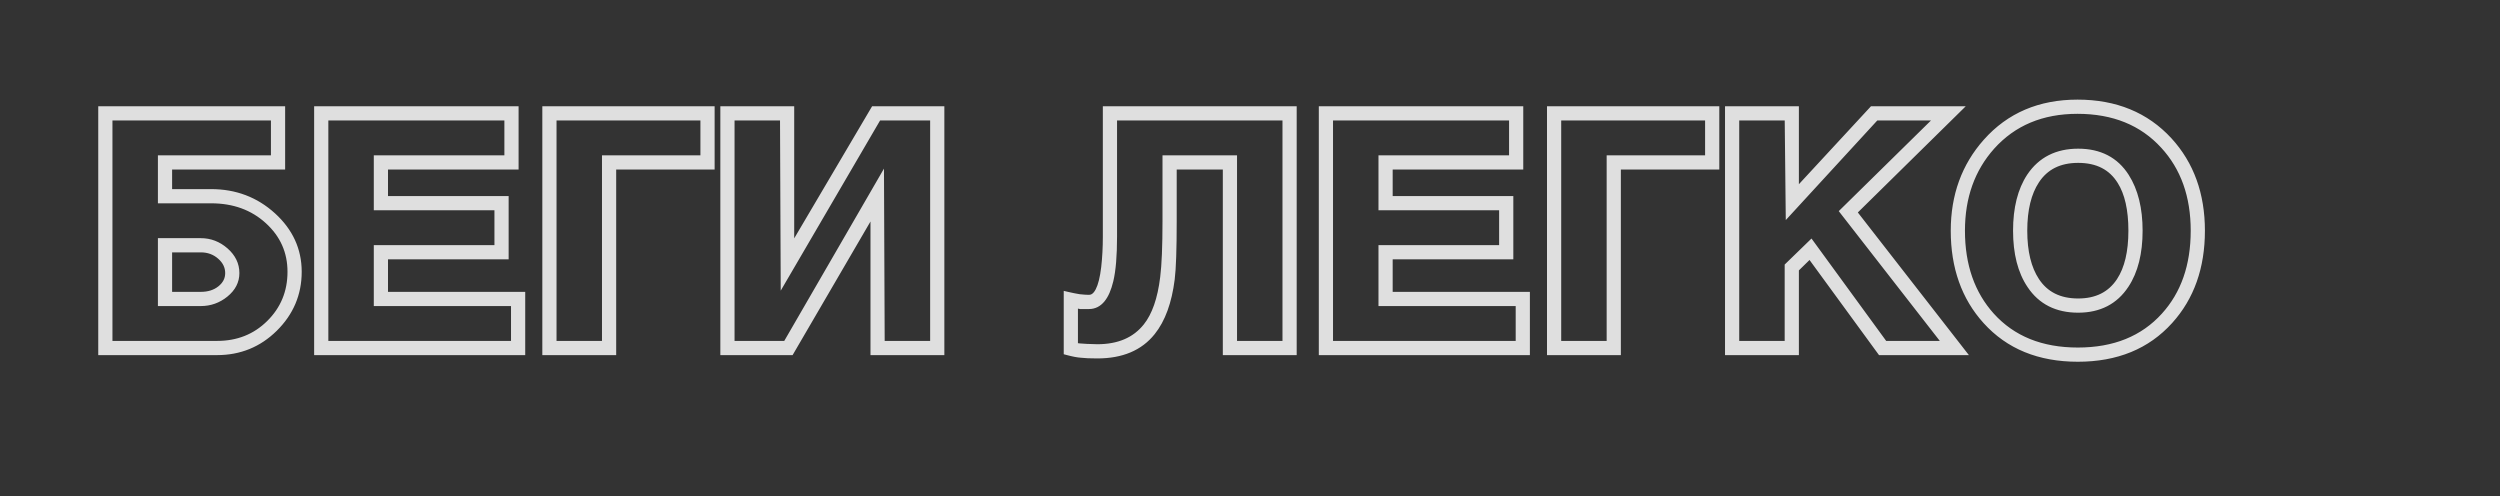
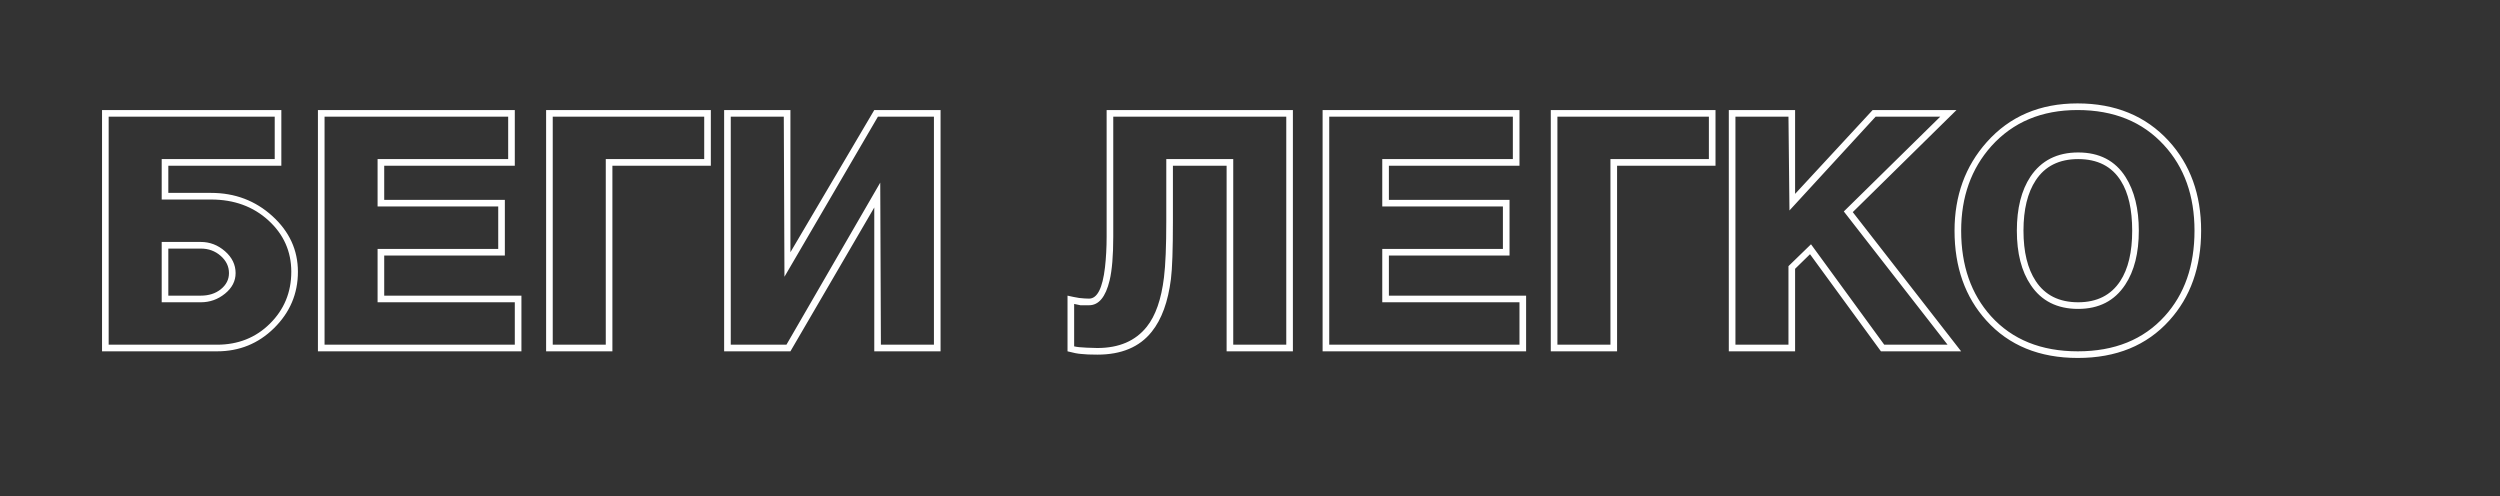
<svg xmlns="http://www.w3.org/2000/svg" width="2640" height="524" viewBox="0 0 2640 524" fill="none">
  <rect x="0" y="0" width="2640" height="524" fill="#333333" stroke="none" />
  <path d="M107.75 371V116.2H297.1V175H177.75V203.7H222.9C248.1 203.7 269.683 211.867 287.65 228.2C305.617 244.533 314.6 264.133 314.6 287C314.6 310.1 306.2 329.933 289.4 346.5C272.833 362.833 252.767 371 229.2 371H107.75ZM177.75 262.5V312.2H212.05C220.45 312.2 227.45 309.983 233.05 305.55C238.883 300.883 241.8 295.167 241.8 288.4C241.8 281.4 238.883 275.333 233.05 270.2C227.217 265.067 220.217 262.5 212.05 262.5H177.75ZM114.75 123.2V364H229.2C251.367 364 269.917 356.65 284.85 341.95C300.017 327.017 307.6 308.7 307.6 287C307.6 265.533 299.55 247.45 283.45 232.75C267.35 218.05 247.167 210.7 222.9 210.7H170.75V168H290.1V123.2H114.75ZM170.75 319.2V255.5H212.05C221.617 255.5 230.133 258.767 237.6 265.3C245.067 271.833 248.8 279.533 248.8 288.4C248.8 296.8 245.067 304.033 237.6 310.1C230.133 316.167 221.617 319.2 212.05 319.2H170.75ZM335.729 371V116.2H543.629V175H405.729V211.05H533.129V269.85H405.729V312.2H550.629V371H335.729ZM342.729 123.2V364H543.629V319.2H398.729V262.85H526.129V218.05H398.729V168H536.629V123.2H342.729ZM576.695 371V116.2H750.645V175H646.695V371H576.695ZM583.695 123.2V364H639.695V168H743.645V123.2H583.695ZM764.684 371V116.2H834.684V266.35L923.234 116.2H993.234V371H923.234V219.1L834.684 371H764.684ZM771.684 123.2V364H830.484L929.534 192.85L930.234 364H986.234V123.2H927.084L828.384 292.25L827.684 123.2H771.684ZM1295.3 175H1238.6V233.45C1238.6 263.317 1237.9 283.733 1236.5 294.7C1233.47 318.733 1226.7 337.283 1216.2 350.35C1203.37 366.45 1184.24 374.5 1158.8 374.5C1151.34 374.5 1145.74 374.267 1142 373.8C1138.27 373.567 1133.37 372.633 1127.3 371V312.2C1131.27 313.133 1135.35 313.95 1139.55 314.65C1143.75 315.117 1147.25 315.35 1150.05 315.35C1158.69 315.35 1164.29 304.383 1166.85 282.45C1168.02 272.183 1168.6 261.333 1168.6 249.9V116.2H1365.3V371H1295.3V175ZM1231.6 168H1302.3V364H1358.3V123.2H1175.6V249.9C1175.6 269.967 1174.32 285.367 1171.75 296.1C1167.55 313.6 1160.32 322.35 1150.05 322.35C1147.02 322.35 1143.99 322.35 1140.95 322.35C1137.69 321.65 1135.47 321.183 1134.3 320.95V365.75C1137.1 366.45 1141.54 366.917 1147.6 367.15C1153.67 367.383 1157.4 367.5 1158.8 367.5C1181.67 367.5 1199.05 360.033 1210.95 345.1C1220.29 333.433 1226.35 316.05 1229.15 292.95C1230.79 279.883 1231.6 260.05 1231.6 233.45V168ZM1396.67 371V116.2H1604.57V175H1466.67V211.05H1594.07V269.85H1466.67V312.2H1611.57V371H1396.67ZM1403.67 123.2V364H1604.57V319.2H1459.67V262.85H1587.07V218.05H1459.67V168H1597.57V123.2H1403.67ZM1637.63 371V116.2H1811.58V175H1707.63V371H1637.63ZM1644.63 123.2V364H1700.63V168H1804.58V123.2H1644.63ZM1825.62 371V116.2H1895.62V204.75L1977.52 116.2H2066.07L1956.52 224L2070.97 371H1986.27L1911.37 268.45L1895.62 283.85V371H1825.62ZM1832.62 123.2V364H1888.62V281.05L1912.42 257.95L1989.77 364H2056.62L1947.07 223.3L2048.92 123.2H1980.67L1889.67 222.25L1888.62 123.2H1832.62ZM2194.19 378C2153.59 378 2121.39 364.817 2097.59 338.45C2075.19 313.717 2063.99 282.1 2063.99 243.6C2063.99 206.733 2075.31 175.583 2097.94 150.15C2122.21 122.85 2154.17 109.2 2193.84 109.2C2233.74 109.2 2265.82 122.383 2290.09 148.75C2312.96 173.717 2324.39 205.333 2324.39 243.6C2324.39 282.1 2313.19 313.717 2290.79 338.45C2266.99 364.817 2234.79 378 2194.19 378ZM2194.54 319.2C2214.37 319.2 2229.19 311.733 2238.99 296.8C2247.39 283.967 2251.59 266.233 2251.59 243.6C2251.59 221.2 2247.62 203.7 2239.69 191.1C2230.12 175.7 2215.07 168 2194.54 168C2174.47 168 2159.54 175.467 2149.74 190.4C2141.11 203.467 2136.79 221.2 2136.79 243.6C2136.79 266 2141.11 283.733 2149.74 296.8C2159.54 311.733 2174.47 319.2 2194.54 319.2ZM2194.19 371C2232.92 371 2263.49 358.633 2285.89 333.9C2306.89 310.8 2317.39 280.7 2317.39 243.6C2317.39 206.733 2306.66 176.633 2285.19 153.3C2262.56 128.567 2232.11 116.2 2193.84 116.2C2156.04 116.2 2125.71 128.917 2102.84 154.35C2081.61 178.15 2070.99 207.9 2070.99 243.6C2070.99 280.467 2081.49 310.567 2102.49 333.9C2124.89 358.633 2155.46 371 2194.19 371ZM2194.54 326.2C2172.37 326.2 2155.69 317.8 2144.49 301C2134.69 286.533 2129.79 267.4 2129.79 243.6C2129.79 220.033 2134.57 201.017 2144.14 186.55C2155.57 169.517 2172.37 161 2194.54 161C2216.94 161 2233.62 169.633 2244.59 186.9C2253.92 201.6 2258.59 220.5 2258.59 243.6C2258.59 267.167 2253.81 286.183 2244.24 300.65C2233.04 317.683 2216.47 326.2 2194.54 326.2Z" fill="white" />
-   <path d="M107.75 371H103.75V375H107.75V371ZM107.75 116.2V112.2H103.75V116.2H107.75ZM297.1 116.2H301.1V112.2H297.1V116.2ZM297.1 175V179H301.1V175H297.1ZM177.75 175V171H173.75V175H177.75ZM177.75 203.7H173.75V207.7H177.75V203.7ZM287.65 228.2L284.959 231.16L284.959 231.16L287.65 228.2ZM289.4 346.5L292.208 349.348L292.209 349.348L289.4 346.5ZM177.75 262.5V258.5H173.75V262.5H177.75ZM177.75 312.2H173.75V316.2H177.75V312.2ZM233.05 305.55L235.533 308.686L235.541 308.68L235.549 308.673L233.05 305.55ZM233.05 270.2L235.693 267.197L235.693 267.197L233.05 270.2ZM114.75 123.2V119.2H110.75V123.2H114.75ZM114.75 364H110.75V368H114.75V364ZM284.85 341.95L287.656 344.801L287.656 344.8L284.85 341.95ZM283.45 232.75L280.753 235.704L283.45 232.75ZM170.75 210.7H166.75V214.7H170.75V210.7ZM170.75 168V164H166.75V168H170.75ZM290.1 168V172H294.1V168H290.1ZM290.1 123.2H294.1V119.2H290.1V123.2ZM170.75 319.2H166.75V323.2H170.75V319.2ZM170.75 255.5V251.5H166.75V255.5H170.75ZM237.6 310.1L235.078 306.996L235.078 306.996L237.6 310.1ZM111.75 371V116.2H103.75V371H111.75ZM107.75 120.2H297.1V112.2H107.75V120.2ZM293.1 116.2V175H301.1V116.2H293.1ZM297.1 171H177.75V179H297.1V171ZM173.75 175V203.7H181.75V175H173.75ZM177.75 207.7H222.9V199.7H177.75V207.7ZM222.9 207.7C247.146 207.7 267.759 215.523 284.959 231.16L290.341 225.24C271.608 208.21 249.054 199.7 222.9 199.7V207.7ZM284.959 231.16C302.15 246.788 310.6 265.337 310.6 287H318.6C318.6 262.93 309.083 242.279 290.341 225.24L284.959 231.16ZM310.6 287C310.6 309.004 302.647 327.819 286.591 343.652L292.209 349.348C309.753 332.048 318.6 311.196 318.6 287H310.6ZM286.592 343.652C270.784 359.236 251.731 367 229.2 367V375C253.802 375 274.882 366.43 292.208 349.348L286.592 343.652ZM229.2 367H107.75V375H229.2V367ZM173.75 262.5V312.2H181.75V262.5H173.75ZM177.75 316.2H212.05V308.2H177.75V316.2ZM212.05 316.2C221.186 316.2 229.107 313.774 235.533 308.686L230.567 302.414C225.793 306.193 219.714 308.2 212.05 308.2V316.2ZM235.549 308.673C242.219 303.338 245.8 296.519 245.8 288.4H237.8C237.8 293.814 235.548 298.429 230.551 302.427L235.549 308.673ZM245.8 288.4C245.8 280.116 242.283 272.996 235.693 267.197L230.407 273.203C235.484 277.67 237.8 282.684 237.8 288.4H245.8ZM235.693 267.197C229.089 261.386 221.135 258.5 212.05 258.5V266.5C219.298 266.5 225.344 268.747 230.407 273.203L235.693 267.197ZM212.05 258.5H177.75V266.5H212.05V258.5ZM110.75 123.2V364H118.75V123.2H110.75ZM114.75 368H229.2V360H114.75V368ZM229.2 368C252.349 368 271.928 360.283 287.656 344.801L282.044 339.099C267.905 353.017 250.384 360 229.2 360V368ZM287.656 344.8C303.603 329.099 311.6 309.748 311.6 287H303.6C303.6 307.652 296.43 324.935 282.044 339.1L287.656 344.8ZM311.6 287C311.6 264.39 303.062 245.24 286.147 229.796L280.753 235.704C296.038 249.66 303.6 266.677 303.6 287H311.6ZM286.147 229.796C269.225 214.345 248.043 206.7 222.9 206.7V214.7C246.291 214.7 265.475 221.755 280.753 235.704L286.147 229.796ZM222.9 206.7H170.75V214.7H222.9V206.7ZM174.75 210.7V168H166.75V210.7H174.75ZM170.75 172H290.1V164H170.75V172ZM294.1 168V123.2H286.1V168H294.1ZM290.1 119.2H114.75V127.2H290.1V119.2ZM174.75 319.2V255.5H166.75V319.2H174.75ZM170.75 259.5H212.05V251.5H170.75V259.5ZM212.05 259.5C220.609 259.5 228.199 262.389 234.966 268.31L240.234 262.29C232.068 255.144 222.624 251.5 212.05 251.5V259.5ZM234.966 268.31C241.68 274.185 244.8 280.832 244.8 288.4H252.8C252.8 278.235 248.453 269.482 240.234 262.29L234.966 268.31ZM244.8 288.4C244.8 295.412 241.762 301.564 235.078 306.996L240.122 313.204C248.371 306.502 252.8 298.188 252.8 288.4H244.8ZM235.078 306.996C228.32 312.486 220.692 315.2 212.05 315.2V323.2C222.541 323.2 231.947 319.847 240.122 313.204L235.078 306.996ZM212.05 315.2H170.75V323.2H212.05V315.2ZM335.729 371H331.729V375H335.729V371ZM335.729 116.2V112.2H331.729V116.2H335.729ZM543.629 116.2H547.629V112.2H543.629V116.2ZM543.629 175V179H547.629V175H543.629ZM405.729 175V171H401.729V175H405.729ZM405.729 211.05H401.729V215.05H405.729V211.05ZM533.129 211.05H537.129V207.05H533.129V211.05ZM533.129 269.85V273.85H537.129V269.85H533.129ZM405.729 269.85V265.85H401.729V269.85H405.729ZM405.729 312.2H401.729V316.2H405.729V312.2ZM550.629 312.2H554.629V308.2H550.629V312.2ZM550.629 371V375H554.629V371H550.629ZM342.729 123.2V119.2H338.729V123.2H342.729ZM342.729 364H338.729V368H342.729V364ZM543.629 364V368H547.629V364H543.629ZM543.629 319.2H547.629V315.2H543.629V319.2ZM398.729 319.2H394.729V323.2H398.729V319.2ZM398.729 262.85V258.85H394.729V262.85H398.729ZM526.129 262.85V266.85H530.129V262.85H526.129ZM526.129 218.05H530.129V214.05H526.129V218.05ZM398.729 218.05H394.729V222.05H398.729V218.05ZM398.729 168V164H394.729V168H398.729ZM536.629 168V172H540.629V168H536.629ZM536.629 123.2H540.629V119.2H536.629V123.2ZM339.729 371V116.2H331.729V371H339.729ZM335.729 120.2H543.629V112.2H335.729V120.2ZM539.629 116.2V175H547.629V116.2H539.629ZM543.629 171H405.729V179H543.629V171ZM401.729 175V211.05H409.729V175H401.729ZM405.729 215.05H533.129V207.05H405.729V215.05ZM529.129 211.05V269.85H537.129V211.05H529.129ZM533.129 265.85H405.729V273.85H533.129V265.85ZM401.729 269.85V312.2H409.729V269.85H401.729ZM405.729 316.2H550.629V308.2H405.729V316.2ZM546.629 312.2V371H554.629V312.2H546.629ZM550.629 367H335.729V375H550.629V367ZM338.729 123.2V364H346.729V123.2H338.729ZM342.729 368H543.629V360H342.729V368ZM547.629 364V319.2H539.629V364H547.629ZM543.629 315.2H398.729V323.2H543.629V315.2ZM402.729 319.2V262.85H394.729V319.2H402.729ZM398.729 266.85H526.129V258.85H398.729V266.85ZM530.129 262.85V218.05H522.129V262.85H530.129ZM526.129 214.05H398.729V222.05H526.129V214.05ZM402.729 218.05V168H394.729V218.05H402.729ZM398.729 172H536.629V164H398.729V172ZM540.629 168V123.2H532.629V168H540.629ZM536.629 119.2H342.729V127.2H536.629V119.2ZM576.695 371H572.695V375H576.695V371ZM576.695 116.2V112.2H572.695V116.2H576.695ZM750.645 116.2H754.645V112.2H750.645V116.2ZM750.645 175V179H754.645V175H750.645ZM646.695 175V171H642.695V175H646.695ZM646.695 371V375H650.695V371H646.695ZM583.695 123.2V119.2H579.695V123.2H583.695ZM583.695 364H579.695V368H583.695V364ZM639.695 364V368H643.695V364H639.695ZM639.695 168V164H635.695V168H639.695ZM743.645 168V172H747.645V168H743.645ZM743.645 123.2H747.645V119.2H743.645V123.2ZM580.695 371V116.2H572.695V371H580.695ZM576.695 120.2H750.645V112.2H576.695V120.2ZM746.645 116.2V175H754.645V116.2H746.645ZM750.645 171H646.695V179H750.645V171ZM642.695 175V371H650.695V175H642.695ZM646.695 367H576.695V375H646.695V367ZM579.695 123.2V364H587.695V123.2H579.695ZM583.695 368H639.695V360H583.695V368ZM643.695 364V168H635.695V364H643.695ZM639.695 172H743.645V164H639.695V172ZM747.645 168V123.2H739.645V168H747.645ZM743.645 119.2H583.695V127.2H743.645V119.2ZM764.684 371H760.684V375H764.684V371ZM764.684 116.2V112.2H760.684V116.2H764.684ZM834.684 116.2H838.684V112.2H834.684V116.2ZM834.684 266.35H830.684V281.007L838.129 268.382L834.684 266.35ZM923.234 116.2V112.2H920.949L919.788 114.168L923.234 116.2ZM993.234 116.2H997.234V112.2H993.234V116.2ZM993.234 371V375H997.234V371H993.234ZM923.234 371H919.234V375H923.234V371ZM923.234 219.1H927.234V204.296L919.778 217.086L923.234 219.1ZM834.684 371V375H836.982L838.139 373.014L834.684 371ZM771.684 123.2V119.2H767.684V123.2H771.684ZM771.684 364H767.684V368H771.684V364ZM830.484 364V368H832.79L833.946 366.004L830.484 364ZM929.534 192.85L933.534 192.834L933.473 178.057L926.072 190.846L929.534 192.85ZM930.234 364L926.234 364.016L926.25 368H930.234V364ZM986.234 364V368H990.234V364H986.234ZM986.234 123.2H990.234V119.2H986.234V123.2ZM927.084 123.2V119.2H924.787L923.629 121.183L927.084 123.2ZM828.384 292.25L824.384 292.267L824.444 306.93L831.838 294.267L828.384 292.25ZM827.684 123.2L831.684 123.183L831.667 119.2H827.684V123.2ZM768.684 371V116.2H760.684V371H768.684ZM764.684 120.2H834.684V112.2H764.684V120.2ZM830.684 116.2V266.35H838.684V116.2H830.684ZM838.129 268.382L926.679 118.232L919.788 114.168L831.238 264.318L838.129 268.382ZM923.234 120.2H993.234V112.2H923.234V120.2ZM989.234 116.2V371H997.234V116.2H989.234ZM993.234 367H923.234V375H993.234V367ZM927.234 371V219.1H919.234V371H927.234ZM919.778 217.086L831.228 368.986L838.139 373.014L926.689 221.114L919.778 217.086ZM834.684 367H764.684V375H834.684V367ZM767.684 123.2V364H775.684V123.2H767.684ZM771.684 368H830.484V360H771.684V368ZM833.946 366.004L932.996 194.854L926.072 190.846L827.022 361.996L833.946 366.004ZM925.534 192.866L926.234 364.016L934.234 363.984L933.534 192.834L925.534 192.866ZM930.234 368H986.234V360H930.234V368ZM990.234 364V123.2H982.234V364H990.234ZM986.234 119.2H927.084V127.2H986.234V119.2ZM923.629 121.183L824.929 290.233L831.838 294.267L930.538 125.217L923.629 121.183ZM832.384 292.233L831.684 123.183L823.684 123.217L824.384 292.267L832.384 292.233ZM827.684 119.2H771.684V127.2H827.684V119.2ZM1295.3 175H1299.3V171H1295.3V175ZM1238.6 175V171H1234.6V175H1238.6ZM1236.5 294.7L1232.53 294.193L1232.53 294.199L1236.5 294.7ZM1216.2 350.35L1213.08 347.844L1213.08 347.851L1213.07 347.857L1216.2 350.35ZM1142 373.8L1142.5 369.831L1142.38 369.816L1142.25 369.808L1142 373.8ZM1127.3 371H1123.3V374.066L1126.26 374.862L1127.3 371ZM1127.3 312.2L1128.22 308.306L1123.3 307.15V312.2H1127.3ZM1139.55 314.65L1138.9 318.596L1139 318.613L1139.11 318.626L1139.55 314.65ZM1166.85 282.45L1170.83 282.915L1170.83 282.902L1166.85 282.45ZM1168.6 116.2V112.2H1164.6V116.2H1168.6ZM1365.3 116.2H1369.3V112.2H1365.3V116.2ZM1365.3 371V375H1369.3V371H1365.3ZM1295.3 371H1291.3V375H1295.3V371ZM1231.6 168V164H1227.6V168H1231.6ZM1302.3 168H1306.3V164H1302.3V168ZM1302.3 364H1298.3V368H1302.3V364ZM1358.3 364V368H1362.3V364H1358.3ZM1358.3 123.2H1362.3V119.2H1358.3V123.2ZM1175.6 123.2V119.2H1171.6V123.2H1175.6ZM1171.75 296.1L1175.64 297.033L1175.64 297.03L1171.75 296.1ZM1140.95 322.35L1140.11 326.261L1140.53 326.35H1140.95V322.35ZM1134.3 320.95L1135.09 317.028L1130.3 316.071V320.95H1134.3ZM1134.3 365.75H1130.3V368.873L1133.33 369.631L1134.3 365.75ZM1147.6 367.15L1147.76 363.153L1147.76 363.153L1147.6 367.15ZM1210.95 345.1L1207.83 342.601L1207.82 342.607L1210.95 345.1ZM1229.15 292.95L1225.18 292.454L1225.18 292.461L1225.18 292.469L1229.15 292.95ZM1295.3 171H1238.6V179H1295.3V171ZM1234.6 175V233.45H1242.6V175H1234.6ZM1234.6 233.45C1234.6 263.339 1233.9 283.514 1232.53 294.193L1240.47 295.207C1241.91 283.953 1242.6 263.294 1242.6 233.45H1234.6ZM1232.53 294.199C1229.55 317.807 1222.96 335.556 1213.08 347.844L1219.32 352.856C1230.45 339.01 1237.38 319.66 1240.47 295.201L1232.53 294.199ZM1213.07 347.857C1201.18 362.783 1183.33 370.5 1158.8 370.5V378.5C1185.14 378.5 1205.56 370.117 1219.33 352.843L1213.07 347.857ZM1158.8 370.5C1151.37 370.5 1145.98 370.266 1142.5 369.831L1141.51 377.769C1145.5 378.268 1151.3 378.5 1158.8 378.5V370.5ZM1142.25 369.808C1138.91 369.599 1134.3 368.741 1128.34 367.138L1126.26 374.862C1132.44 376.525 1137.63 377.535 1141.75 377.792L1142.25 369.808ZM1131.3 371V312.2H1123.3V371H1131.3ZM1126.39 316.094C1130.44 317.048 1134.61 317.882 1138.9 318.596L1140.21 310.704C1136.09 310.018 1132.1 309.219 1128.22 308.306L1126.39 316.094ZM1139.11 318.626C1143.39 319.101 1147.05 319.35 1150.05 319.35V311.35C1147.45 311.35 1144.11 311.132 1139.99 310.674L1139.11 318.626ZM1150.05 319.35C1156.48 319.35 1161.14 315.118 1164.29 308.944C1167.41 302.826 1169.52 294.04 1170.83 282.915L1162.88 281.985C1161.62 292.793 1159.64 300.457 1157.17 305.306C1154.72 310.099 1152.26 311.35 1150.05 311.35V319.35ZM1170.83 282.902C1172.01 272.47 1172.6 261.469 1172.6 249.9H1164.6C1164.6 261.198 1164.03 271.896 1162.88 281.998L1170.83 282.902ZM1172.6 249.9V116.2H1164.6V249.9H1172.6ZM1168.6 120.2H1365.3V112.2H1168.6V120.2ZM1361.3 116.2V371H1369.3V116.2H1361.3ZM1365.3 367H1295.3V375H1365.3V367ZM1299.3 371V175H1291.3V371H1299.3ZM1231.6 172H1302.3V164H1231.6V172ZM1298.3 168V364H1306.3V168H1298.3ZM1302.3 368H1358.3V360H1302.3V368ZM1362.3 364V123.2H1354.3V364H1362.3ZM1358.3 119.2H1175.6V127.2H1358.3V119.2ZM1171.6 123.2V249.9H1179.6V123.2H1171.6ZM1171.6 249.9C1171.6 269.864 1170.32 284.894 1167.86 295.17L1175.64 297.03C1178.32 285.839 1179.6 270.07 1179.6 249.9H1171.6ZM1167.86 295.167C1165.83 303.634 1163.16 309.53 1160.09 313.239C1157.15 316.805 1153.86 318.35 1150.05 318.35V326.35C1156.51 326.35 1161.98 323.52 1166.26 318.336C1170.43 313.295 1173.47 306.066 1175.64 297.033L1167.86 295.167ZM1150.05 318.35C1150.05 318.35 1150.04 318.35 1150.03 318.35C1150.03 318.35 1150.02 318.35 1150.02 318.35C1150.01 318.35 1150.01 318.35 1150 318.35C1149.99 318.35 1149.99 318.35 1149.98 318.35C1149.98 318.35 1149.97 318.35 1149.96 318.35C1149.96 318.35 1149.95 318.35 1149.95 318.35C1149.94 318.35 1149.93 318.35 1149.93 318.35C1149.92 318.35 1149.92 318.35 1149.91 318.35C1149.9 318.35 1149.9 318.35 1149.89 318.35C1149.89 318.35 1149.88 318.35 1149.88 318.35C1149.87 318.35 1149.86 318.35 1149.86 318.35C1149.85 318.35 1149.85 318.35 1149.84 318.35C1149.83 318.35 1149.83 318.35 1149.82 318.35C1149.82 318.35 1149.81 318.35 1149.8 318.35C1149.8 318.35 1149.79 318.35 1149.79 318.35C1149.78 318.35 1149.77 318.35 1149.77 318.35C1149.76 318.35 1149.76 318.35 1149.75 318.35C1149.74 318.35 1149.74 318.35 1149.73 318.35C1149.73 318.35 1149.72 318.35 1149.72 318.35C1149.71 318.35 1149.7 318.35 1149.7 318.35C1149.69 318.35 1149.69 318.35 1149.68 318.35C1149.67 318.35 1149.67 318.35 1149.66 318.35C1149.66 318.35 1149.65 318.35 1149.64 318.35C1149.64 318.35 1149.63 318.35 1149.63 318.35C1149.62 318.35 1149.61 318.35 1149.61 318.35C1149.6 318.35 1149.6 318.35 1149.59 318.35C1149.58 318.35 1149.58 318.35 1149.57 318.35C1149.57 318.35 1149.56 318.35 1149.56 318.35C1149.55 318.35 1149.54 318.35 1149.54 318.35C1149.53 318.35 1149.53 318.35 1149.52 318.35C1149.51 318.35 1149.51 318.35 1149.5 318.35C1149.5 318.35 1149.49 318.35 1149.48 318.35C1149.48 318.35 1149.47 318.35 1149.47 318.35C1149.46 318.35 1149.45 318.35 1149.45 318.35C1149.44 318.35 1149.44 318.35 1149.43 318.35C1149.42 318.35 1149.42 318.35 1149.41 318.35C1149.41 318.35 1149.4 318.35 1149.4 318.35C1149.39 318.35 1149.38 318.35 1149.38 318.35C1149.37 318.35 1149.37 318.35 1149.36 318.35C1149.35 318.35 1149.35 318.35 1149.34 318.35C1149.34 318.35 1149.33 318.35 1149.32 318.35C1149.32 318.35 1149.31 318.35 1149.31 318.35C1149.3 318.35 1149.29 318.35 1149.29 318.35C1149.28 318.35 1149.28 318.35 1149.27 318.35C1149.26 318.35 1149.26 318.35 1149.25 318.35C1149.25 318.35 1149.24 318.35 1149.24 318.35C1149.23 318.35 1149.22 318.35 1149.22 318.35C1149.21 318.35 1149.21 318.35 1149.2 318.35C1149.19 318.35 1149.19 318.35 1149.18 318.35C1149.18 318.35 1149.17 318.35 1149.16 318.35C1149.16 318.35 1149.15 318.35 1149.15 318.35C1149.14 318.35 1149.13 318.35 1149.13 318.35C1149.12 318.35 1149.12 318.35 1149.11 318.35C1149.1 318.35 1149.1 318.35 1149.09 318.35C1149.09 318.35 1149.08 318.35 1149.08 318.35C1149.07 318.35 1149.06 318.35 1149.06 318.35C1149.05 318.35 1149.05 318.35 1149.04 318.35C1149.03 318.35 1149.03 318.35 1149.02 318.35C1149.02 318.35 1149.01 318.35 1149 318.35C1149 318.35 1148.99 318.35 1148.99 318.35C1148.98 318.35 1148.97 318.35 1148.97 318.35C1148.96 318.35 1148.96 318.35 1148.95 318.35C1148.94 318.35 1148.94 318.35 1148.93 318.35C1148.93 318.35 1148.92 318.35 1148.92 318.35C1148.91 318.35 1148.9 318.35 1148.9 318.35C1148.89 318.35 1148.89 318.35 1148.88 318.35C1148.87 318.35 1148.87 318.35 1148.86 318.35C1148.86 318.35 1148.85 318.35 1148.84 318.35C1148.84 318.35 1148.83 318.35 1148.83 318.35C1148.82 318.35 1148.81 318.35 1148.81 318.35C1148.8 318.35 1148.8 318.35 1148.79 318.35C1148.78 318.35 1148.78 318.35 1148.77 318.35C1148.77 318.35 1148.76 318.35 1148.76 318.35C1148.75 318.35 1148.74 318.35 1148.74 318.35C1148.73 318.35 1148.73 318.35 1148.72 318.35C1148.71 318.35 1148.71 318.35 1148.7 318.35C1148.7 318.35 1148.69 318.35 1148.68 318.35C1148.68 318.35 1148.67 318.35 1148.67 318.35C1148.66 318.35 1148.65 318.35 1148.65 318.35C1148.64 318.35 1148.64 318.35 1148.63 318.35C1148.62 318.35 1148.62 318.35 1148.61 318.35C1148.61 318.35 1148.6 318.35 1148.6 318.35C1148.59 318.35 1148.58 318.35 1148.58 318.35C1148.57 318.35 1148.57 318.35 1148.56 318.35C1148.55 318.35 1148.55 318.35 1148.54 318.35C1148.54 318.35 1148.53 318.35 1148.52 318.35C1148.52 318.35 1148.51 318.35 1148.51 318.35C1148.5 318.35 1148.49 318.35 1148.49 318.35C1148.48 318.35 1148.48 318.35 1148.47 318.35C1148.46 318.35 1148.46 318.35 1148.45 318.35C1148.45 318.35 1148.44 318.35 1148.44 318.35C1148.43 318.35 1148.42 318.35 1148.42 318.35C1148.41 318.35 1148.41 318.35 1148.4 318.35C1148.39 318.35 1148.39 318.35 1148.38 318.35C1148.38 318.35 1148.37 318.35 1148.36 318.35C1148.36 318.35 1148.35 318.35 1148.35 318.35C1148.34 318.35 1148.33 318.35 1148.33 318.35C1148.32 318.35 1148.32 318.35 1148.31 318.35C1148.31 318.35 1148.3 318.35 1148.29 318.35C1148.29 318.35 1148.28 318.35 1148.28 318.35C1148.27 318.35 1148.26 318.35 1148.26 318.35C1148.25 318.35 1148.25 318.35 1148.24 318.35C1148.23 318.35 1148.23 318.35 1148.22 318.35C1148.22 318.35 1148.21 318.35 1148.2 318.35C1148.2 318.35 1148.19 318.35 1148.19 318.35C1148.18 318.35 1148.17 318.35 1148.17 318.35C1148.16 318.35 1148.16 318.35 1148.15 318.35C1148.15 318.35 1148.14 318.35 1148.13 318.35C1148.13 318.35 1148.12 318.35 1148.12 318.35C1148.11 318.35 1148.1 318.35 1148.1 318.35C1148.09 318.35 1148.09 318.35 1148.08 318.35C1148.07 318.35 1148.07 318.35 1148.06 318.35C1148.06 318.35 1148.05 318.35 1148.04 318.35C1148.04 318.35 1148.03 318.35 1148.03 318.35C1148.02 318.35 1148.01 318.35 1148.01 318.35C1148 318.35 1148 318.35 1147.99 318.35C1147.99 318.35 1147.98 318.35 1147.97 318.35C1147.97 318.35 1147.96 318.35 1147.96 318.35C1147.95 318.35 1147.94 318.35 1147.94 318.35C1147.93 318.35 1147.93 318.35 1147.92 318.35C1147.91 318.35 1147.91 318.35 1147.9 318.35C1147.9 318.35 1147.89 318.35 1147.88 318.35C1147.88 318.35 1147.87 318.35 1147.87 318.35C1147.86 318.35 1147.85 318.35 1147.85 318.35C1147.84 318.35 1147.84 318.35 1147.83 318.35C1147.83 318.35 1147.82 318.35 1147.81 318.35C1147.81 318.35 1147.8 318.35 1147.8 318.35C1147.79 318.35 1147.78 318.35 1147.78 318.35C1147.77 318.35 1147.77 318.35 1147.76 318.35C1147.75 318.35 1147.75 318.35 1147.74 318.35C1147.74 318.35 1147.73 318.35 1147.72 318.35C1147.72 318.35 1147.71 318.35 1147.71 318.35C1147.7 318.35 1147.69 318.35 1147.69 318.35C1147.68 318.35 1147.68 318.35 1147.67 318.35C1147.67 318.35 1147.66 318.35 1147.65 318.35C1147.65 318.35 1147.64 318.35 1147.64 318.35C1147.63 318.35 1147.62 318.35 1147.62 318.35C1147.61 318.35 1147.61 318.35 1147.6 318.35C1147.59 318.35 1147.59 318.35 1147.58 318.35C1147.58 318.35 1147.57 318.35 1147.56 318.35C1147.56 318.35 1147.55 318.35 1147.55 318.35C1147.54 318.35 1147.53 318.35 1147.53 318.35C1147.52 318.35 1147.52 318.35 1147.51 318.35C1147.51 318.35 1147.5 318.35 1147.49 318.35C1147.49 318.35 1147.48 318.35 1147.48 318.35C1147.47 318.35 1147.46 318.35 1147.46 318.35C1147.45 318.35 1147.45 318.35 1147.44 318.35C1147.43 318.35 1147.43 318.35 1147.42 318.35C1147.42 318.35 1147.41 318.35 1147.4 318.35C1147.4 318.35 1147.39 318.35 1147.39 318.35C1147.38 318.35 1147.37 318.35 1147.37 318.35C1147.36 318.35 1147.36 318.35 1147.35 318.35C1147.35 318.35 1147.34 318.35 1147.33 318.35C1147.33 318.35 1147.32 318.35 1147.32 318.35C1147.31 318.35 1147.3 318.35 1147.3 318.35C1147.29 318.35 1147.29 318.35 1147.28 318.35C1147.27 318.35 1147.27 318.35 1147.26 318.35C1147.26 318.35 1147.25 318.35 1147.24 318.35C1147.24 318.35 1147.23 318.35 1147.23 318.35C1147.22 318.35 1147.21 318.35 1147.21 318.35C1147.2 318.35 1147.2 318.35 1147.19 318.35C1147.19 318.35 1147.18 318.35 1147.17 318.35C1147.17 318.35 1147.16 318.35 1147.16 318.35C1147.15 318.35 1147.14 318.35 1147.14 318.35C1147.13 318.35 1147.13 318.35 1147.12 318.35C1147.11 318.35 1147.11 318.35 1147.1 318.35C1147.1 318.35 1147.09 318.35 1147.08 318.35C1147.08 318.35 1147.07 318.35 1147.07 318.35C1147.06 318.35 1147.05 318.35 1147.05 318.35C1147.04 318.35 1147.04 318.35 1147.03 318.35C1147.03 318.35 1147.02 318.35 1147.01 318.35C1147.01 318.35 1147 318.35 1147 318.35C1146.99 318.35 1146.98 318.35 1146.98 318.35C1146.97 318.35 1146.97 318.35 1146.96 318.35C1146.95 318.35 1146.95 318.35 1146.94 318.35C1146.94 318.35 1146.93 318.35 1146.92 318.35C1146.92 318.35 1146.91 318.35 1146.91 318.35C1146.9 318.35 1146.89 318.35 1146.89 318.35C1146.88 318.35 1146.88 318.35 1146.87 318.35C1146.87 318.35 1146.86 318.35 1146.85 318.35C1146.85 318.35 1146.84 318.35 1146.84 318.35C1146.83 318.35 1146.82 318.35 1146.82 318.35C1146.81 318.35 1146.81 318.35 1146.8 318.35C1146.79 318.35 1146.79 318.35 1146.78 318.35C1146.78 318.35 1146.77 318.35 1146.76 318.35C1146.76 318.35 1146.75 318.35 1146.75 318.35C1146.74 318.35 1146.74 318.35 1146.73 318.35C1146.72 318.35 1146.72 318.35 1146.71 318.35C1146.71 318.35 1146.7 318.35 1146.69 318.35C1146.69 318.35 1146.68 318.35 1146.68 318.35C1146.67 318.35 1146.66 318.35 1146.66 318.35C1146.65 318.35 1146.65 318.35 1146.64 318.35C1146.63 318.35 1146.63 318.35 1146.62 318.35C1146.62 318.35 1146.61 318.35 1146.6 318.35C1146.6 318.35 1146.59 318.35 1146.59 318.35C1146.58 318.35 1146.58 318.35 1146.57 318.35C1146.56 318.35 1146.56 318.35 1146.55 318.35C1146.55 318.35 1146.54 318.35 1146.53 318.35C1146.53 318.35 1146.52 318.35 1146.52 318.35C1146.51 318.35 1146.5 318.35 1146.5 318.35C1146.49 318.35 1146.49 318.35 1146.48 318.35C1146.47 318.35 1146.47 318.35 1146.46 318.35C1146.46 318.35 1146.45 318.35 1146.44 318.35C1146.44 318.35 1146.43 318.35 1146.43 318.35C1146.42 318.35 1146.42 318.35 1146.41 318.35C1146.4 318.35 1146.4 318.35 1146.39 318.35C1146.39 318.35 1146.38 318.35 1146.37 318.35C1146.37 318.35 1146.36 318.35 1146.36 318.35C1146.35 318.35 1146.34 318.35 1146.34 318.35C1146.33 318.35 1146.33 318.35 1146.32 318.35C1146.31 318.35 1146.31 318.35 1146.3 318.35C1146.3 318.35 1146.29 318.35 1146.28 318.35C1146.28 318.35 1146.27 318.35 1146.27 318.35C1146.26 318.35 1146.26 318.35 1146.25 318.35C1146.24 318.35 1146.24 318.35 1146.23 318.35C1146.23 318.35 1146.22 318.35 1146.21 318.35C1146.21 318.35 1146.2 318.35 1146.2 318.35C1146.19 318.35 1146.18 318.35 1146.18 318.35C1146.17 318.35 1146.17 318.35 1146.16 318.35C1146.15 318.35 1146.15 318.35 1146.14 318.35C1146.14 318.35 1146.13 318.35 1146.12 318.35C1146.12 318.35 1146.11 318.35 1146.11 318.35C1146.1 318.35 1146.1 318.35 1146.09 318.35C1146.08 318.35 1146.08 318.35 1146.07 318.35C1146.07 318.35 1146.06 318.35 1146.05 318.35C1146.05 318.35 1146.04 318.35 1146.04 318.35C1146.03 318.35 1146.02 318.35 1146.02 318.35C1146.01 318.35 1146.01 318.35 1146 318.35C1145.99 318.35 1145.99 318.35 1145.98 318.35C1145.98 318.35 1145.97 318.35 1145.96 318.35C1145.96 318.35 1145.95 318.35 1145.95 318.35C1145.94 318.35 1145.94 318.35 1145.93 318.35C1145.92 318.35 1145.92 318.35 1145.91 318.35C1145.91 318.35 1145.9 318.35 1145.89 318.35C1145.89 318.35 1145.88 318.35 1145.88 318.35C1145.87 318.35 1145.86 318.35 1145.86 318.35C1145.85 318.35 1145.85 318.35 1145.84 318.35C1145.83 318.35 1145.83 318.35 1145.82 318.35C1145.82 318.35 1145.81 318.35 1145.8 318.35C1145.8 318.35 1145.79 318.35 1145.79 318.35C1145.78 318.35 1145.78 318.35 1145.77 318.35C1145.76 318.35 1145.76 318.35 1145.75 318.35C1145.75 318.35 1145.74 318.35 1145.73 318.35C1145.73 318.35 1145.72 318.35 1145.72 318.35C1145.71 318.35 1145.7 318.35 1145.7 318.35C1145.69 318.35 1145.69 318.35 1145.68 318.35C1145.67 318.35 1145.67 318.35 1145.66 318.35C1145.66 318.35 1145.65 318.35 1145.64 318.35C1145.64 318.35 1145.63 318.35 1145.63 318.35C1145.62 318.35 1145.62 318.35 1145.61 318.35C1145.6 318.35 1145.6 318.35 1145.59 318.35C1145.59 318.35 1145.58 318.35 1145.57 318.35C1145.57 318.35 1145.56 318.35 1145.56 318.35C1145.55 318.35 1145.54 318.35 1145.54 318.35C1145.53 318.35 1145.53 318.35 1145.52 318.35C1145.51 318.35 1145.51 318.35 1145.5 318.35C1145.5 318.35 1145.49 318.35 1145.48 318.35C1145.48 318.35 1145.47 318.35 1145.47 318.35C1145.46 318.35 1145.46 318.35 1145.45 318.35C1145.44 318.35 1145.44 318.35 1145.43 318.35C1145.43 318.35 1145.42 318.35 1145.41 318.35C1145.41 318.35 1145.4 318.35 1145.4 318.35C1145.39 318.35 1145.38 318.35 1145.38 318.35C1145.37 318.35 1145.37 318.35 1145.36 318.35C1145.35 318.35 1145.35 318.35 1145.34 318.35C1145.34 318.35 1145.33 318.35 1145.33 318.35C1145.32 318.35 1145.31 318.35 1145.31 318.35C1145.3 318.35 1145.3 318.35 1145.29 318.35C1145.28 318.35 1145.28 318.35 1145.27 318.35C1145.27 318.35 1145.26 318.35 1145.25 318.35C1145.25 318.35 1145.24 318.35 1145.24 318.35C1145.23 318.35 1145.22 318.35 1145.22 318.35C1145.21 318.35 1145.21 318.35 1145.2 318.35C1145.19 318.35 1145.19 318.35 1145.18 318.35C1145.18 318.35 1145.17 318.35 1145.17 318.35C1145.16 318.35 1145.15 318.35 1145.15 318.35C1145.14 318.35 1145.14 318.35 1145.13 318.35C1145.12 318.35 1145.12 318.35 1145.11 318.35C1145.11 318.35 1145.1 318.35 1145.09 318.35C1145.09 318.35 1145.08 318.35 1145.08 318.35C1145.07 318.35 1145.06 318.35 1145.06 318.35C1145.05 318.35 1145.05 318.35 1145.04 318.35C1145.03 318.35 1145.03 318.35 1145.02 318.35C1145.02 318.35 1145.01 318.35 1145.01 318.35C1145 318.35 1144.99 318.35 1144.99 318.35C1144.98 318.35 1144.98 318.35 1144.97 318.35C1144.96 318.35 1144.96 318.35 1144.95 318.35C1144.95 318.35 1144.94 318.35 1144.93 318.35C1144.93 318.35 1144.92 318.35 1144.92 318.35C1144.91 318.35 1144.9 318.35 1144.9 318.35C1144.89 318.35 1144.89 318.35 1144.88 318.35C1144.87 318.35 1144.87 318.35 1144.86 318.35C1144.86 318.35 1144.85 318.35 1144.85 318.35C1144.84 318.35 1144.83 318.35 1144.83 318.35C1144.82 318.35 1144.82 318.35 1144.81 318.35C1144.8 318.35 1144.8 318.35 1144.79 318.35C1144.79 318.35 1144.78 318.35 1144.77 318.35C1144.77 318.35 1144.76 318.35 1144.76 318.35C1144.75 318.35 1144.74 318.35 1144.74 318.35C1144.73 318.35 1144.73 318.35 1144.72 318.35C1144.71 318.35 1144.71 318.35 1144.7 318.35C1144.7 318.35 1144.69 318.35 1144.69 318.35C1144.68 318.35 1144.67 318.35 1144.67 318.35C1144.66 318.35 1144.66 318.35 1144.65 318.35C1144.64 318.35 1144.64 318.35 1144.63 318.35C1144.63 318.35 1144.62 318.35 1144.61 318.35C1144.61 318.35 1144.6 318.35 1144.6 318.35C1144.59 318.35 1144.58 318.35 1144.58 318.35C1144.57 318.35 1144.57 318.35 1144.56 318.35C1144.55 318.35 1144.55 318.35 1144.54 318.35C1144.54 318.35 1144.53 318.35 1144.53 318.35C1144.52 318.35 1144.51 318.35 1144.51 318.35C1144.5 318.35 1144.5 318.35 1144.49 318.35C1144.48 318.35 1144.48 318.35 1144.47 318.35C1144.47 318.35 1144.46 318.35 1144.45 318.35C1144.45 318.35 1144.44 318.35 1144.44 318.35C1144.43 318.35 1144.42 318.35 1144.42 318.35C1144.41 318.35 1144.41 318.35 1144.4 318.35C1144.39 318.35 1144.39 318.35 1144.38 318.35C1144.38 318.35 1144.37 318.35 1144.37 318.35C1144.36 318.35 1144.35 318.35 1144.35 318.35C1144.34 318.35 1144.34 318.35 1144.33 318.35C1144.32 318.35 1144.32 318.35 1144.31 318.35C1144.31 318.35 1144.3 318.35 1144.29 318.35C1144.29 318.35 1144.28 318.35 1144.28 318.35C1144.27 318.35 1144.26 318.35 1144.26 318.35C1144.25 318.35 1144.25 318.35 1144.24 318.35C1144.23 318.35 1144.23 318.35 1144.22 318.35C1144.22 318.35 1144.21 318.35 1144.21 318.35C1144.2 318.35 1144.19 318.35 1144.19 318.35C1144.18 318.35 1144.18 318.35 1144.17 318.35C1144.16 318.35 1144.16 318.35 1144.15 318.35C1144.15 318.35 1144.14 318.35 1144.13 318.35C1144.13 318.35 1144.12 318.35 1144.12 318.35C1144.11 318.35 1144.1 318.35 1144.1 318.35C1144.09 318.35 1144.09 318.35 1144.08 318.35C1144.07 318.35 1144.07 318.35 1144.06 318.35C1144.06 318.35 1144.05 318.35 1144.05 318.35C1144.04 318.35 1144.03 318.35 1144.03 318.35C1144.02 318.35 1144.02 318.35 1144.01 318.35C1144 318.35 1144 318.35 1143.99 318.35C1143.99 318.35 1143.98 318.35 1143.97 318.35C1143.97 318.35 1143.96 318.35 1143.96 318.35C1143.95 318.35 1143.94 318.35 1143.94 318.35C1143.93 318.35 1143.93 318.35 1143.92 318.35C1143.91 318.35 1143.91 318.35 1143.9 318.35C1143.9 318.35 1143.89 318.35 1143.89 318.35C1143.88 318.35 1143.87 318.35 1143.87 318.35C1143.86 318.35 1143.86 318.35 1143.85 318.35C1143.84 318.35 1143.84 318.35 1143.83 318.35C1143.83 318.35 1143.82 318.35 1143.81 318.35C1143.81 318.35 1143.8 318.35 1143.8 318.35C1143.79 318.35 1143.78 318.35 1143.78 318.35C1143.77 318.35 1143.77 318.35 1143.76 318.35C1143.76 318.35 1143.75 318.35 1143.74 318.35C1143.74 318.35 1143.73 318.35 1143.73 318.35C1143.72 318.35 1143.71 318.35 1143.71 318.35C1143.7 318.35 1143.7 318.35 1143.69 318.35C1143.68 318.35 1143.68 318.35 1143.67 318.35C1143.67 318.35 1143.66 318.35 1143.65 318.35C1143.65 318.35 1143.64 318.35 1143.64 318.35C1143.63 318.35 1143.62 318.35 1143.62 318.35C1143.61 318.35 1143.61 318.35 1143.6 318.35C1143.6 318.35 1143.59 318.35 1143.58 318.35C1143.58 318.35 1143.57 318.35 1143.57 318.35C1143.56 318.35 1143.55 318.35 1143.55 318.35C1143.54 318.35 1143.54 318.35 1143.53 318.35C1143.52 318.35 1143.52 318.35 1143.51 318.35C1143.51 318.35 1143.5 318.35 1143.49 318.35C1143.49 318.35 1143.48 318.35 1143.48 318.35C1143.47 318.35 1143.46 318.35 1143.46 318.35C1143.45 318.35 1143.45 318.35 1143.44 318.35C1143.44 318.35 1143.43 318.35 1143.42 318.35C1143.42 318.35 1143.41 318.35 1143.41 318.35C1143.4 318.35 1143.39 318.35 1143.39 318.35C1143.38 318.35 1143.38 318.35 1143.37 318.35C1143.36 318.35 1143.36 318.35 1143.35 318.35C1143.35 318.35 1143.34 318.35 1143.33 318.35C1143.33 318.35 1143.32 318.35 1143.32 318.35C1143.31 318.35 1143.3 318.35 1143.3 318.35C1143.29 318.35 1143.29 318.35 1143.28 318.35C1143.28 318.35 1143.27 318.35 1143.26 318.35C1143.26 318.35 1143.25 318.35 1143.25 318.35C1143.24 318.35 1143.23 318.35 1143.23 318.35C1143.22 318.35 1143.22 318.35 1143.21 318.35C1143.2 318.35 1143.2 318.35 1143.19 318.35C1143.19 318.35 1143.18 318.35 1143.17 318.35C1143.17 318.35 1143.16 318.35 1143.16 318.35C1143.15 318.35 1143.14 318.35 1143.14 318.35C1143.13 318.35 1143.13 318.35 1143.12 318.35C1143.12 318.35 1143.11 318.35 1143.1 318.35C1143.1 318.35 1143.09 318.35 1143.09 318.35C1143.08 318.35 1143.07 318.35 1143.07 318.35C1143.06 318.35 1143.06 318.35 1143.05 318.35C1143.04 318.35 1143.04 318.35 1143.03 318.35C1143.03 318.35 1143.02 318.35 1143.01 318.35C1143.01 318.35 1143 318.35 1143 318.35C1142.99 318.35 1142.98 318.35 1142.98 318.35C1142.97 318.35 1142.97 318.35 1142.96 318.35C1142.96 318.35 1142.95 318.35 1142.94 318.35C1142.94 318.35 1142.93 318.35 1142.93 318.35C1142.92 318.35 1142.91 318.35 1142.91 318.35C1142.9 318.35 1142.9 318.35 1142.89 318.35C1142.88 318.35 1142.88 318.35 1142.87 318.35C1142.87 318.35 1142.86 318.35 1142.85 318.35C1142.85 318.35 1142.84 318.35 1142.84 318.35C1142.83 318.35 1142.82 318.35 1142.82 318.35C1142.81 318.35 1142.81 318.35 1142.8 318.35C1142.8 318.35 1142.79 318.35 1142.78 318.35C1142.78 318.35 1142.77 318.35 1142.77 318.35C1142.76 318.35 1142.75 318.35 1142.75 318.35C1142.74 318.35 1142.74 318.35 1142.73 318.35C1142.72 318.35 1142.72 318.35 1142.71 318.35C1142.71 318.35 1142.7 318.35 1142.69 318.35C1142.69 318.35 1142.68 318.35 1142.68 318.35C1142.67 318.35 1142.66 318.35 1142.66 318.35C1142.65 318.35 1142.65 318.35 1142.64 318.35C1142.64 318.35 1142.63 318.35 1142.62 318.35C1142.62 318.35 1142.61 318.35 1142.61 318.35C1142.6 318.35 1142.59 318.35 1142.59 318.35C1142.58 318.35 1142.58 318.35 1142.57 318.35C1142.56 318.35 1142.56 318.35 1142.55 318.35C1142.55 318.35 1142.54 318.35 1142.53 318.35C1142.53 318.35 1142.52 318.35 1142.52 318.35C1142.51 318.35 1142.5 318.35 1142.5 318.35C1142.49 318.35 1142.49 318.35 1142.48 318.35C1142.48 318.35 1142.47 318.35 1142.46 318.35C1142.46 318.35 1142.45 318.35 1142.45 318.35C1142.44 318.35 1142.43 318.35 1142.43 318.35C1142.42 318.35 1142.42 318.35 1142.41 318.35C1142.4 318.35 1142.4 318.35 1142.39 318.35C1142.39 318.35 1142.38 318.35 1142.37 318.35C1142.37 318.35 1142.36 318.35 1142.36 318.35C1142.35 318.35 1142.34 318.35 1142.34 318.35C1142.33 318.35 1142.33 318.35 1142.32 318.35C1142.32 318.35 1142.31 318.35 1142.3 318.35C1142.3 318.35 1142.29 318.35 1142.29 318.35C1142.28 318.35 1142.27 318.35 1142.27 318.35C1142.26 318.35 1142.26 318.35 1142.25 318.35C1142.24 318.35 1142.24 318.35 1142.23 318.35C1142.23 318.35 1142.22 318.35 1142.21 318.35C1142.21 318.35 1142.2 318.35 1142.2 318.35C1142.19 318.35 1142.19 318.35 1142.18 318.35C1142.17 318.35 1142.17 318.35 1142.16 318.35C1142.16 318.35 1142.15 318.35 1142.14 318.35C1142.14 318.35 1142.13 318.35 1142.13 318.35C1142.12 318.35 1142.11 318.35 1142.11 318.35C1142.1 318.35 1142.1 318.35 1142.09 318.35C1142.08 318.35 1142.08 318.35 1142.07 318.35C1142.07 318.35 1142.06 318.35 1142.05 318.35C1142.05 318.35 1142.04 318.35 1142.04 318.35C1142.03 318.35 1142.03 318.35 1142.02 318.35C1142.01 318.35 1142.01 318.35 1142 318.35C1142 318.35 1141.99 318.35 1141.98 318.35C1141.98 318.35 1141.97 318.35 1141.97 318.35C1141.96 318.35 1141.95 318.35 1141.95 318.35C1141.94 318.35 1141.94 318.35 1141.93 318.35C1141.92 318.35 1141.92 318.35 1141.91 318.35C1141.91 318.35 1141.9 318.35 1141.89 318.35C1141.89 318.35 1141.88 318.35 1141.88 318.35C1141.87 318.35 1141.87 318.35 1141.86 318.35C1141.85 318.35 1141.85 318.35 1141.84 318.35C1141.84 318.35 1141.83 318.35 1141.82 318.35C1141.82 318.35 1141.81 318.35 1141.81 318.35C1141.8 318.35 1141.79 318.35 1141.79 318.35C1141.78 318.35 1141.78 318.35 1141.77 318.35C1141.76 318.35 1141.76 318.35 1141.75 318.35C1141.75 318.35 1141.74 318.35 1141.73 318.35C1141.73 318.35 1141.72 318.35 1141.72 318.35C1141.71 318.35 1141.71 318.35 1141.7 318.35C1141.69 318.35 1141.69 318.35 1141.68 318.35C1141.68 318.35 1141.67 318.35 1141.66 318.35C1141.66 318.35 1141.65 318.35 1141.65 318.35C1141.64 318.35 1141.63 318.35 1141.63 318.35C1141.62 318.35 1141.62 318.35 1141.61 318.35C1141.6 318.35 1141.6 318.35 1141.59 318.35C1141.59 318.35 1141.58 318.35 1141.57 318.35C1141.57 318.35 1141.56 318.35 1141.56 318.35C1141.55 318.35 1141.55 318.35 1141.54 318.35C1141.53 318.35 1141.53 318.35 1141.52 318.35C1141.52 318.35 1141.51 318.35 1141.5 318.35C1141.5 318.35 1141.49 318.35 1141.49 318.35C1141.48 318.35 1141.47 318.35 1141.47 318.35C1141.46 318.35 1141.46 318.35 1141.45 318.35C1141.44 318.35 1141.44 318.35 1141.43 318.35C1141.43 318.35 1141.42 318.35 1141.41 318.35C1141.41 318.35 1141.4 318.35 1141.4 318.35C1141.39 318.35 1141.39 318.35 1141.38 318.35C1141.37 318.35 1141.37 318.35 1141.36 318.35C1141.36 318.35 1141.35 318.35 1141.34 318.35C1141.34 318.35 1141.33 318.35 1141.33 318.35C1141.32 318.35 1141.31 318.35 1141.31 318.35C1141.3 318.35 1141.3 318.35 1141.29 318.35C1141.28 318.35 1141.28 318.35 1141.27 318.35C1141.27 318.35 1141.26 318.35 1141.25 318.35C1141.25 318.35 1141.24 318.35 1141.24 318.35C1141.23 318.35 1141.23 318.35 1141.22 318.35C1141.21 318.35 1141.21 318.35 1141.2 318.35C1141.2 318.35 1141.19 318.35 1141.18 318.35C1141.18 318.35 1141.17 318.35 1141.17 318.35C1141.16 318.35 1141.15 318.35 1141.15 318.35C1141.14 318.35 1141.14 318.35 1141.13 318.35C1141.12 318.35 1141.12 318.35 1141.11 318.35C1141.11 318.35 1141.1 318.35 1141.09 318.35C1141.09 318.35 1141.08 318.35 1141.08 318.35C1141.07 318.35 1141.07 318.35 1141.06 318.35C1141.05 318.35 1141.05 318.35 1141.04 318.35C1141.04 318.35 1141.03 318.35 1141.02 318.35C1141.02 318.35 1141.01 318.35 1141.01 318.35C1141 318.35 1140.99 318.35 1140.99 318.35C1140.98 318.35 1140.98 318.35 1140.97 318.35C1140.96 318.35 1140.96 318.35 1140.95 318.35V326.35C1140.96 326.35 1140.96 326.35 1140.97 326.35C1140.98 326.35 1140.98 326.35 1140.99 326.35C1140.99 326.35 1141 326.35 1141.01 326.35C1141.01 326.35 1141.02 326.35 1141.02 326.35C1141.03 326.35 1141.04 326.35 1141.04 326.35C1141.05 326.35 1141.05 326.35 1141.06 326.35C1141.07 326.35 1141.07 326.35 1141.08 326.35C1141.08 326.35 1141.09 326.35 1141.09 326.35C1141.1 326.35 1141.11 326.35 1141.11 326.35C1141.12 326.35 1141.12 326.35 1141.13 326.35C1141.14 326.35 1141.14 326.35 1141.15 326.35C1141.15 326.35 1141.16 326.35 1141.17 326.35C1141.17 326.35 1141.18 326.35 1141.18 326.35C1141.19 326.35 1141.2 326.35 1141.2 326.35C1141.21 326.35 1141.21 326.35 1141.22 326.35C1141.23 326.35 1141.23 326.35 1141.24 326.35C1141.24 326.35 1141.25 326.35 1141.25 326.35C1141.26 326.35 1141.27 326.35 1141.27 326.35C1141.28 326.35 1141.28 326.35 1141.29 326.35C1141.3 326.35 1141.3 326.35 1141.31 326.35C1141.31 326.35 1141.32 326.35 1141.33 326.35C1141.33 326.35 1141.34 326.35 1141.34 326.35C1141.35 326.35 1141.36 326.35 1141.36 326.35C1141.37 326.35 1141.37 326.35 1141.38 326.35C1141.39 326.35 1141.39 326.35 1141.4 326.35C1141.4 326.35 1141.41 326.35 1141.41 326.35C1141.42 326.35 1141.43 326.35 1141.43 326.35C1141.44 326.35 1141.44 326.35 1141.45 326.35C1141.46 326.35 1141.46 326.35 1141.47 326.35C1141.47 326.35 1141.48 326.35 1141.49 326.35C1141.49 326.35 1141.5 326.35 1141.5 326.35C1141.51 326.35 1141.52 326.35 1141.52 326.35C1141.53 326.35 1141.53 326.35 1141.54 326.35C1141.55 326.35 1141.55 326.35 1141.56 326.35C1141.56 326.35 1141.57 326.35 1141.57 326.35C1141.58 326.35 1141.59 326.35 1141.59 326.35C1141.6 326.35 1141.6 326.35 1141.61 326.35C1141.62 326.35 1141.62 326.35 1141.63 326.35C1141.63 326.35 1141.64 326.35 1141.65 326.35C1141.65 326.35 1141.66 326.35 1141.66 326.35C1141.67 326.35 1141.68 326.35 1141.68 326.35C1141.69 326.35 1141.69 326.35 1141.7 326.35C1141.71 326.35 1141.71 326.35 1141.72 326.35C1141.72 326.35 1141.73 326.35 1141.73 326.35C1141.74 326.35 1141.75 326.35 1141.75 326.35C1141.76 326.35 1141.76 326.35 1141.77 326.35C1141.78 326.35 1141.78 326.35 1141.79 326.35C1141.79 326.35 1141.8 326.35 1141.81 326.35C1141.81 326.35 1141.82 326.35 1141.82 326.35C1141.83 326.35 1141.84 326.35 1141.84 326.35C1141.85 326.35 1141.85 326.35 1141.86 326.35C1141.87 326.35 1141.87 326.35 1141.88 326.35C1141.88 326.35 1141.89 326.35 1141.89 326.35C1141.9 326.35 1141.91 326.35 1141.91 326.35C1141.92 326.35 1141.92 326.35 1141.93 326.35C1141.94 326.35 1141.94 326.35 1141.95 326.35C1141.95 326.35 1141.96 326.35 1141.97 326.35C1141.97 326.35 1141.98 326.35 1141.98 326.35C1141.99 326.35 1142 326.35 1142 326.35C1142.01 326.35 1142.01 326.35 1142.02 326.35C1142.03 326.35 1142.03 326.35 1142.04 326.35C1142.04 326.35 1142.05 326.35 1142.05 326.35C1142.06 326.35 1142.07 326.35 1142.07 326.35C1142.08 326.35 1142.08 326.35 1142.09 326.35C1142.1 326.35 1142.1 326.35 1142.11 326.35C1142.11 326.35 1142.12 326.35 1142.13 326.35C1142.13 326.35 1142.14 326.35 1142.14 326.35C1142.15 326.35 1142.16 326.35 1142.16 326.35C1142.17 326.35 1142.17 326.35 1142.18 326.35C1142.19 326.35 1142.19 326.35 1142.2 326.35C1142.2 326.35 1142.21 326.35 1142.21 326.35C1142.22 326.35 1142.23 326.35 1142.23 326.35C1142.24 326.35 1142.24 326.35 1142.25 326.35C1142.26 326.35 1142.26 326.35 1142.27 326.35C1142.27 326.35 1142.28 326.35 1142.29 326.35C1142.29 326.35 1142.3 326.35 1142.3 326.35C1142.31 326.35 1142.32 326.35 1142.32 326.35C1142.33 326.35 1142.33 326.35 1142.34 326.35C1142.34 326.35 1142.35 326.35 1142.36 326.35C1142.36 326.35 1142.37 326.35 1142.37 326.35C1142.38 326.35 1142.39 326.35 1142.39 326.35C1142.4 326.35 1142.4 326.35 1142.41 326.35C1142.42 326.35 1142.42 326.35 1142.43 326.35C1142.43 326.35 1142.44 326.35 1142.45 326.35C1142.45 326.35 1142.46 326.35 1142.46 326.35C1142.47 326.35 1142.48 326.35 1142.48 326.35C1142.49 326.35 1142.49 326.35 1142.5 326.35C1142.5 326.35 1142.51 326.35 1142.52 326.35C1142.52 326.35 1142.53 326.35 1142.53 326.35C1142.54 326.35 1142.55 326.35 1142.55 326.35C1142.56 326.35 1142.56 326.35 1142.57 326.35C1142.58 326.35 1142.58 326.35 1142.59 326.35C1142.59 326.35 1142.6 326.35 1142.61 326.35C1142.61 326.35 1142.62 326.35 1142.62 326.35C1142.63 326.35 1142.64 326.35 1142.64 326.35C1142.65 326.35 1142.65 326.35 1142.66 326.35C1142.66 326.35 1142.67 326.35 1142.68 326.35C1142.68 326.35 1142.69 326.35 1142.69 326.35C1142.7 326.35 1142.71 326.35 1142.71 326.35C1142.72 326.35 1142.72 326.35 1142.73 326.35C1142.74 326.35 1142.74 326.35 1142.75 326.35C1142.75 326.35 1142.76 326.35 1142.77 326.35C1142.77 326.35 1142.78 326.35 1142.78 326.35C1142.79 326.35 1142.8 326.35 1142.8 326.35C1142.81 326.35 1142.81 326.35 1142.82 326.35C1142.82 326.35 1142.83 326.35 1142.84 326.35C1142.84 326.35 1142.85 326.35 1142.85 326.35C1142.86 326.35 1142.87 326.35 1142.87 326.35C1142.88 326.35 1142.88 326.35 1142.89 326.35C1142.9 326.35 1142.9 326.35 1142.91 326.35C1142.91 326.35 1142.92 326.35 1142.93 326.35C1142.93 326.35 1142.94 326.35 1142.94 326.35C1142.95 326.35 1142.96 326.35 1142.96 326.35C1142.97 326.35 1142.97 326.35 1142.98 326.35C1142.98 326.35 1142.99 326.35 1143 326.35C1143 326.35 1143.01 326.35 1143.01 326.35C1143.02 326.35 1143.03 326.35 1143.03 326.35C1143.04 326.35 1143.04 326.35 1143.05 326.35C1143.06 326.35 1143.06 326.35 1143.07 326.35C1143.07 326.35 1143.08 326.35 1143.09 326.35C1143.09 326.35 1143.1 326.35 1143.1 326.35C1143.11 326.35 1143.12 326.35 1143.12 326.35C1143.13 326.35 1143.13 326.35 1143.14 326.35C1143.14 326.35 1143.15 326.35 1143.16 326.35C1143.16 326.35 1143.17 326.35 1143.17 326.35C1143.18 326.35 1143.19 326.35 1143.19 326.35C1143.2 326.35 1143.2 326.35 1143.21 326.35C1143.22 326.35 1143.22 326.35 1143.23 326.35C1143.23 326.35 1143.24 326.35 1143.25 326.35C1143.25 326.35 1143.26 326.35 1143.26 326.35C1143.27 326.35 1143.28 326.35 1143.28 326.35C1143.29 326.35 1143.29 326.35 1143.3 326.35C1143.3 326.35 1143.31 326.35 1143.32 326.35C1143.32 326.35 1143.33 326.35 1143.33 326.35C1143.34 326.35 1143.35 326.35 1143.35 326.35C1143.36 326.35 1143.36 326.35 1143.37 326.35C1143.38 326.35 1143.38 326.35 1143.39 326.35C1143.39 326.35 1143.4 326.35 1143.41 326.35C1143.41 326.35 1143.42 326.35 1143.42 326.35C1143.43 326.35 1143.44 326.35 1143.44 326.35C1143.45 326.35 1143.45 326.35 1143.46 326.35C1143.46 326.35 1143.47 326.35 1143.48 326.35C1143.48 326.35 1143.49 326.35 1143.49 326.35C1143.5 326.35 1143.51 326.35 1143.51 326.35C1143.52 326.35 1143.52 326.35 1143.53 326.35C1143.54 326.35 1143.54 326.35 1143.55 326.35C1143.55 326.35 1143.56 326.35 1143.57 326.35C1143.57 326.35 1143.58 326.35 1143.58 326.35C1143.59 326.35 1143.6 326.35 1143.6 326.35C1143.61 326.35 1143.61 326.35 1143.62 326.35C1143.62 326.35 1143.63 326.35 1143.64 326.35C1143.64 326.35 1143.65 326.35 1143.65 326.35C1143.66 326.35 1143.67 326.35 1143.67 326.35C1143.68 326.35 1143.68 326.35 1143.69 326.35C1143.7 326.35 1143.7 326.35 1143.71 326.35C1143.71 326.35 1143.72 326.35 1143.73 326.35C1143.73 326.35 1143.74 326.35 1143.74 326.35C1143.75 326.35 1143.76 326.35 1143.76 326.35C1143.77 326.35 1143.77 326.35 1143.78 326.35C1143.78 326.35 1143.79 326.35 1143.8 326.35C1143.8 326.35 1143.81 326.35 1143.81 326.35C1143.82 326.35 1143.83 326.35 1143.83 326.35C1143.84 326.35 1143.84 326.35 1143.85 326.35C1143.86 326.35 1143.86 326.35 1143.87 326.35C1143.87 326.35 1143.88 326.35 1143.89 326.35C1143.89 326.35 1143.9 326.35 1143.9 326.35C1143.91 326.35 1143.91 326.35 1143.92 326.35C1143.93 326.35 1143.93 326.35 1143.94 326.35C1143.94 326.35 1143.95 326.35 1143.96 326.35C1143.96 326.35 1143.97 326.35 1143.97 326.35C1143.98 326.35 1143.99 326.35 1143.99 326.35C1144 326.35 1144 326.35 1144.01 326.35C1144.02 326.35 1144.02 326.35 1144.03 326.35C1144.03 326.35 1144.04 326.35 1144.05 326.35C1144.05 326.35 1144.06 326.35 1144.06 326.35C1144.07 326.35 1144.07 326.35 1144.08 326.35C1144.09 326.35 1144.09 326.35 1144.1 326.35C1144.1 326.35 1144.11 326.35 1144.12 326.35C1144.12 326.35 1144.13 326.35 1144.13 326.35C1144.14 326.35 1144.15 326.35 1144.15 326.35C1144.16 326.35 1144.16 326.35 1144.17 326.35C1144.18 326.35 1144.18 326.35 1144.19 326.35C1144.19 326.35 1144.2 326.35 1144.21 326.35C1144.21 326.35 1144.22 326.35 1144.22 326.35C1144.23 326.35 1144.23 326.35 1144.24 326.35C1144.25 326.35 1144.25 326.35 1144.26 326.35C1144.26 326.35 1144.27 326.35 1144.28 326.35C1144.28 326.35 1144.29 326.35 1144.29 326.35C1144.3 326.35 1144.31 326.35 1144.31 326.35C1144.32 326.35 1144.32 326.35 1144.33 326.35C1144.34 326.35 1144.34 326.35 1144.35 326.35C1144.35 326.35 1144.36 326.35 1144.37 326.35C1144.37 326.35 1144.38 326.35 1144.38 326.35C1144.39 326.35 1144.39 326.35 1144.4 326.35C1144.41 326.35 1144.41 326.35 1144.42 326.35C1144.42 326.35 1144.43 326.35 1144.44 326.35C1144.44 326.35 1144.45 326.35 1144.45 326.35C1144.46 326.35 1144.47 326.35 1144.47 326.35C1144.48 326.35 1144.48 326.35 1144.49 326.35C1144.5 326.35 1144.5 326.35 1144.51 326.35C1144.51 326.35 1144.52 326.35 1144.53 326.35C1144.53 326.35 1144.54 326.35 1144.54 326.35C1144.55 326.35 1144.55 326.35 1144.56 326.35C1144.57 326.35 1144.57 326.35 1144.58 326.35C1144.58 326.35 1144.59 326.35 1144.6 326.35C1144.6 326.35 1144.61 326.35 1144.61 326.35C1144.62 326.35 1144.63 326.35 1144.63 326.35C1144.64 326.35 1144.64 326.35 1144.65 326.35C1144.66 326.35 1144.66 326.35 1144.67 326.35C1144.67 326.35 1144.68 326.35 1144.69 326.35C1144.69 326.35 1144.7 326.35 1144.7 326.35C1144.71 326.35 1144.71 326.35 1144.72 326.35C1144.73 326.35 1144.73 326.35 1144.74 326.35C1144.74 326.35 1144.75 326.35 1144.76 326.35C1144.76 326.35 1144.77 326.35 1144.77 326.35C1144.78 326.35 1144.79 326.35 1144.79 326.35C1144.8 326.35 1144.8 326.35 1144.81 326.35C1144.82 326.35 1144.82 326.35 1144.83 326.35C1144.83 326.35 1144.84 326.35 1144.85 326.35C1144.85 326.35 1144.86 326.35 1144.86 326.35C1144.87 326.35 1144.87 326.35 1144.88 326.35C1144.89 326.35 1144.89 326.35 1144.9 326.35C1144.9 326.35 1144.91 326.35 1144.92 326.35C1144.92 326.35 1144.93 326.35 1144.93 326.35C1144.94 326.35 1144.95 326.35 1144.95 326.35C1144.96 326.35 1144.96 326.35 1144.97 326.35C1144.98 326.35 1144.98 326.35 1144.99 326.35C1144.99 326.35 1145 326.35 1145.01 326.35C1145.01 326.35 1145.02 326.35 1145.02 326.35C1145.03 326.35 1145.03 326.35 1145.04 326.35C1145.05 326.35 1145.05 326.35 1145.06 326.35C1145.06 326.35 1145.07 326.35 1145.08 326.35C1145.08 326.35 1145.09 326.35 1145.09 326.35C1145.1 326.35 1145.11 326.35 1145.11 326.35C1145.12 326.35 1145.12 326.35 1145.13 326.35C1145.14 326.35 1145.14 326.35 1145.15 326.35C1145.15 326.35 1145.16 326.35 1145.17 326.35C1145.17 326.35 1145.18 326.35 1145.18 326.35C1145.19 326.35 1145.19 326.35 1145.2 326.35C1145.21 326.35 1145.21 326.35 1145.22 326.35C1145.22 326.35 1145.23 326.35 1145.24 326.35C1145.24 326.35 1145.25 326.35 1145.25 326.35C1145.26 326.35 1145.27 326.35 1145.27 326.35C1145.28 326.35 1145.28 326.35 1145.29 326.35C1145.3 326.35 1145.3 326.35 1145.31 326.35C1145.31 326.35 1145.32 326.35 1145.33 326.35C1145.33 326.35 1145.34 326.35 1145.34 326.35C1145.35 326.35 1145.35 326.35 1145.36 326.35C1145.37 326.35 1145.37 326.35 1145.38 326.35C1145.38 326.35 1145.39 326.35 1145.4 326.35C1145.4 326.35 1145.41 326.35 1145.41 326.35C1145.42 326.35 1145.43 326.35 1145.43 326.35C1145.44 326.35 1145.44 326.35 1145.45 326.35C1145.46 326.35 1145.46 326.35 1145.47 326.35C1145.47 326.35 1145.48 326.35 1145.48 326.35C1145.49 326.35 1145.5 326.35 1145.5 326.35C1145.51 326.35 1145.51 326.35 1145.52 326.35C1145.53 326.35 1145.53 326.35 1145.54 326.35C1145.54 326.35 1145.55 326.35 1145.56 326.35C1145.56 326.35 1145.57 326.35 1145.57 326.35C1145.58 326.35 1145.59 326.35 1145.59 326.35C1145.6 326.35 1145.6 326.35 1145.61 326.35C1145.62 326.35 1145.62 326.35 1145.63 326.35C1145.63 326.35 1145.64 326.35 1145.64 326.35C1145.65 326.35 1145.66 326.35 1145.66 326.35C1145.67 326.35 1145.67 326.35 1145.68 326.35C1145.69 326.35 1145.69 326.35 1145.7 326.35C1145.7 326.35 1145.71 326.35 1145.72 326.35C1145.72 326.35 1145.73 326.35 1145.73 326.35C1145.74 326.35 1145.75 326.35 1145.75 326.35C1145.76 326.35 1145.76 326.35 1145.77 326.35C1145.78 326.35 1145.78 326.35 1145.79 326.35C1145.79 326.35 1145.8 326.35 1145.8 326.35C1145.81 326.35 1145.82 326.35 1145.82 326.35C1145.83 326.35 1145.83 326.35 1145.84 326.35C1145.85 326.35 1145.85 326.35 1145.86 326.35C1145.86 326.35 1145.87 326.35 1145.88 326.35C1145.88 326.35 1145.89 326.35 1145.89 326.35C1145.9 326.35 1145.91 326.35 1145.91 326.35C1145.92 326.35 1145.92 326.35 1145.93 326.35C1145.94 326.35 1145.94 326.35 1145.95 326.35C1145.95 326.35 1145.96 326.35 1145.96 326.35C1145.97 326.35 1145.98 326.35 1145.98 326.35C1145.99 326.35 1145.99 326.35 1146 326.35C1146.01 326.35 1146.01 326.35 1146.02 326.35C1146.02 326.35 1146.03 326.35 1146.04 326.35C1146.04 326.35 1146.05 326.35 1146.05 326.35C1146.06 326.35 1146.07 326.35 1146.07 326.35C1146.08 326.35 1146.08 326.35 1146.09 326.35C1146.1 326.35 1146.1 326.35 1146.11 326.35C1146.11 326.35 1146.12 326.35 1146.12 326.35C1146.13 326.35 1146.14 326.35 1146.14 326.35C1146.15 326.35 1146.15 326.35 1146.16 326.35C1146.17 326.35 1146.17 326.35 1146.18 326.35C1146.18 326.35 1146.19 326.35 1146.2 326.35C1146.2 326.35 1146.21 326.35 1146.21 326.35C1146.22 326.35 1146.23 326.35 1146.23 326.35C1146.24 326.35 1146.24 326.35 1146.25 326.35C1146.26 326.35 1146.26 326.35 1146.27 326.35C1146.27 326.35 1146.28 326.35 1146.28 326.35C1146.29 326.35 1146.3 326.35 1146.3 326.35C1146.31 326.35 1146.31 326.35 1146.32 326.35C1146.33 326.35 1146.33 326.35 1146.34 326.35C1146.34 326.35 1146.35 326.35 1146.36 326.35C1146.36 326.35 1146.37 326.35 1146.37 326.35C1146.38 326.35 1146.39 326.35 1146.39 326.35C1146.4 326.35 1146.4 326.35 1146.41 326.35C1146.42 326.35 1146.42 326.35 1146.43 326.35C1146.43 326.35 1146.44 326.35 1146.44 326.35C1146.45 326.35 1146.46 326.35 1146.46 326.35C1146.47 326.35 1146.47 326.35 1146.48 326.35C1146.49 326.35 1146.49 326.35 1146.5 326.35C1146.5 326.35 1146.51 326.35 1146.52 326.35C1146.52 326.35 1146.53 326.35 1146.53 326.35C1146.54 326.35 1146.55 326.35 1146.55 326.35C1146.56 326.35 1146.56 326.35 1146.57 326.35C1146.58 326.35 1146.58 326.35 1146.59 326.35C1146.59 326.35 1146.6 326.35 1146.6 326.35C1146.61 326.35 1146.62 326.35 1146.62 326.35C1146.63 326.35 1146.63 326.35 1146.64 326.35C1146.65 326.35 1146.65 326.35 1146.66 326.35C1146.66 326.35 1146.67 326.35 1146.68 326.35C1146.68 326.35 1146.69 326.35 1146.69 326.35C1146.7 326.35 1146.71 326.35 1146.71 326.35C1146.72 326.35 1146.72 326.35 1146.73 326.35C1146.74 326.35 1146.74 326.35 1146.75 326.35C1146.75 326.35 1146.76 326.35 1146.76 326.35C1146.77 326.35 1146.78 326.35 1146.78 326.35C1146.79 326.35 1146.79 326.35 1146.8 326.35C1146.81 326.35 1146.81 326.35 1146.82 326.35C1146.82 326.35 1146.83 326.35 1146.84 326.35C1146.84 326.35 1146.85 326.35 1146.85 326.35C1146.86 326.35 1146.87 326.35 1146.87 326.35C1146.88 326.35 1146.88 326.35 1146.89 326.35C1146.89 326.35 1146.9 326.35 1146.91 326.35C1146.91 326.35 1146.92 326.35 1146.92 326.35C1146.93 326.35 1146.94 326.35 1146.94 326.35C1146.95 326.35 1146.95 326.35 1146.96 326.35C1146.97 326.35 1146.97 326.35 1146.98 326.35C1146.98 326.35 1146.99 326.35 1147 326.35C1147 326.35 1147.01 326.35 1147.01 326.35C1147.02 326.35 1147.03 326.35 1147.03 326.35C1147.04 326.35 1147.04 326.35 1147.05 326.35C1147.05 326.35 1147.06 326.35 1147.07 326.35C1147.07 326.35 1147.08 326.35 1147.08 326.35C1147.09 326.35 1147.1 326.35 1147.1 326.35C1147.11 326.35 1147.11 326.35 1147.12 326.35C1147.13 326.35 1147.13 326.35 1147.14 326.35C1147.14 326.35 1147.15 326.35 1147.16 326.35C1147.16 326.35 1147.17 326.35 1147.17 326.35C1147.18 326.35 1147.19 326.35 1147.19 326.35C1147.2 326.35 1147.2 326.35 1147.21 326.35C1147.21 326.35 1147.22 326.35 1147.23 326.35C1147.23 326.35 1147.24 326.35 1147.24 326.35C1147.25 326.35 1147.26 326.35 1147.26 326.35C1147.27 326.35 1147.27 326.35 1147.28 326.35C1147.29 326.35 1147.29 326.35 1147.3 326.35C1147.3 326.35 1147.31 326.35 1147.32 326.35C1147.32 326.35 1147.33 326.35 1147.33 326.35C1147.34 326.35 1147.35 326.35 1147.35 326.35C1147.36 326.35 1147.36 326.35 1147.37 326.35C1147.37 326.35 1147.38 326.35 1147.39 326.35C1147.39 326.35 1147.4 326.35 1147.4 326.35C1147.41 326.35 1147.42 326.35 1147.42 326.35C1147.43 326.35 1147.43 326.35 1147.44 326.35C1147.45 326.35 1147.45 326.35 1147.46 326.35C1147.46 326.35 1147.47 326.35 1147.48 326.35C1147.48 326.35 1147.49 326.35 1147.49 326.35C1147.5 326.35 1147.51 326.35 1147.51 326.35C1147.52 326.35 1147.52 326.35 1147.53 326.35C1147.53 326.35 1147.54 326.35 1147.55 326.35C1147.55 326.35 1147.56 326.35 1147.56 326.35C1147.57 326.35 1147.58 326.35 1147.58 326.35C1147.59 326.35 1147.59 326.35 1147.6 326.35C1147.61 326.35 1147.61 326.35 1147.62 326.35C1147.62 326.35 1147.63 326.35 1147.64 326.35C1147.64 326.35 1147.65 326.35 1147.65 326.35C1147.66 326.35 1147.67 326.35 1147.67 326.35C1147.68 326.35 1147.68 326.35 1147.69 326.35C1147.69 326.35 1147.7 326.35 1147.71 326.35C1147.71 326.35 1147.72 326.35 1147.72 326.35C1147.73 326.35 1147.74 326.35 1147.74 326.35C1147.75 326.35 1147.75 326.35 1147.76 326.35C1147.77 326.35 1147.77 326.35 1147.78 326.35C1147.78 326.35 1147.79 326.35 1147.8 326.35C1147.8 326.35 1147.81 326.35 1147.81 326.35C1147.82 326.35 1147.83 326.35 1147.83 326.35C1147.84 326.35 1147.84 326.35 1147.85 326.35C1147.85 326.35 1147.86 326.35 1147.87 326.35C1147.87 326.35 1147.88 326.35 1147.88 326.35C1147.89 326.35 1147.9 326.35 1147.9 326.35C1147.91 326.35 1147.91 326.35 1147.92 326.35C1147.93 326.35 1147.93 326.35 1147.94 326.35C1147.94 326.35 1147.95 326.35 1147.96 326.35C1147.96 326.35 1147.97 326.35 1147.97 326.35C1147.98 326.35 1147.99 326.35 1147.99 326.35C1148 326.35 1148 326.35 1148.01 326.35C1148.01 326.35 1148.02 326.35 1148.03 326.35C1148.03 326.35 1148.04 326.35 1148.04 326.35C1148.05 326.35 1148.06 326.35 1148.06 326.35C1148.07 326.35 1148.07 326.35 1148.08 326.35C1148.09 326.35 1148.09 326.35 1148.1 326.35C1148.1 326.35 1148.11 326.35 1148.12 326.35C1148.12 326.35 1148.13 326.35 1148.13 326.35C1148.14 326.35 1148.15 326.35 1148.15 326.35C1148.16 326.35 1148.16 326.35 1148.17 326.35C1148.17 326.35 1148.18 326.35 1148.19 326.35C1148.19 326.35 1148.2 326.35 1148.2 326.35C1148.21 326.35 1148.22 326.35 1148.22 326.35C1148.23 326.35 1148.23 326.35 1148.24 326.35C1148.25 326.35 1148.25 326.35 1148.26 326.35C1148.26 326.35 1148.27 326.35 1148.28 326.35C1148.28 326.35 1148.29 326.35 1148.29 326.35C1148.3 326.35 1148.31 326.35 1148.31 326.35C1148.32 326.35 1148.32 326.35 1148.33 326.35C1148.33 326.35 1148.34 326.35 1148.35 326.35C1148.35 326.35 1148.36 326.35 1148.36 326.35C1148.37 326.35 1148.38 326.35 1148.38 326.35C1148.39 326.35 1148.39 326.35 1148.4 326.35C1148.41 326.35 1148.41 326.35 1148.42 326.35C1148.42 326.35 1148.43 326.35 1148.44 326.35C1148.44 326.35 1148.45 326.35 1148.45 326.35C1148.46 326.35 1148.46 326.35 1148.47 326.35C1148.48 326.35 1148.48 326.35 1148.49 326.35C1148.49 326.35 1148.5 326.35 1148.51 326.35C1148.51 326.35 1148.52 326.35 1148.52 326.35C1148.53 326.35 1148.54 326.35 1148.54 326.35C1148.55 326.35 1148.55 326.35 1148.56 326.35C1148.57 326.35 1148.57 326.35 1148.58 326.35C1148.58 326.35 1148.59 326.35 1148.6 326.35C1148.6 326.35 1148.61 326.35 1148.61 326.35C1148.62 326.35 1148.62 326.35 1148.63 326.35C1148.64 326.35 1148.64 326.35 1148.65 326.35C1148.65 326.35 1148.66 326.35 1148.67 326.35C1148.67 326.35 1148.68 326.35 1148.68 326.35C1148.69 326.35 1148.7 326.35 1148.7 326.35C1148.71 326.35 1148.71 326.35 1148.72 326.35C1148.73 326.35 1148.73 326.35 1148.74 326.35C1148.74 326.35 1148.75 326.35 1148.76 326.35C1148.76 326.35 1148.77 326.35 1148.77 326.35C1148.78 326.35 1148.78 326.35 1148.79 326.35C1148.8 326.35 1148.8 326.35 1148.81 326.35C1148.81 326.35 1148.82 326.35 1148.83 326.35C1148.83 326.35 1148.84 326.35 1148.84 326.35C1148.85 326.35 1148.86 326.35 1148.86 326.35C1148.87 326.35 1148.87 326.35 1148.88 326.35C1148.89 326.35 1148.89 326.35 1148.9 326.35C1148.9 326.35 1148.91 326.35 1148.92 326.35C1148.92 326.35 1148.93 326.35 1148.93 326.35C1148.94 326.35 1148.94 326.35 1148.95 326.35C1148.96 326.35 1148.96 326.35 1148.97 326.35C1148.97 326.35 1148.98 326.35 1148.99 326.35C1148.99 326.35 1149 326.35 1149 326.35C1149.01 326.35 1149.02 326.35 1149.02 326.35C1149.03 326.35 1149.03 326.35 1149.04 326.35C1149.05 326.35 1149.05 326.35 1149.06 326.35C1149.06 326.35 1149.07 326.35 1149.08 326.35C1149.08 326.35 1149.09 326.35 1149.09 326.35C1149.1 326.35 1149.1 326.35 1149.11 326.35C1149.12 326.35 1149.12 326.35 1149.13 326.35C1149.13 326.35 1149.14 326.35 1149.15 326.35C1149.15 326.35 1149.16 326.35 1149.16 326.35C1149.17 326.35 1149.18 326.35 1149.18 326.35C1149.19 326.35 1149.19 326.35 1149.2 326.35C1149.21 326.35 1149.21 326.35 1149.22 326.35C1149.22 326.35 1149.23 326.35 1149.24 326.35C1149.24 326.35 1149.25 326.35 1149.25 326.35C1149.26 326.35 1149.26 326.35 1149.27 326.35C1149.28 326.35 1149.28 326.35 1149.29 326.35C1149.29 326.35 1149.3 326.35 1149.31 326.35C1149.31 326.35 1149.32 326.35 1149.32 326.35C1149.33 326.35 1149.34 326.35 1149.34 326.35C1149.35 326.35 1149.35 326.35 1149.36 326.35C1149.37 326.35 1149.37 326.35 1149.38 326.35C1149.38 326.35 1149.39 326.35 1149.4 326.35C1149.4 326.35 1149.41 326.35 1149.41 326.35C1149.42 326.35 1149.42 326.35 1149.43 326.35C1149.44 326.35 1149.44 326.35 1149.45 326.35C1149.45 326.35 1149.46 326.35 1149.47 326.35C1149.47 326.35 1149.48 326.35 1149.48 326.35C1149.49 326.35 1149.5 326.35 1149.5 326.35C1149.51 326.35 1149.51 326.35 1149.52 326.35C1149.53 326.35 1149.53 326.35 1149.54 326.35C1149.54 326.35 1149.55 326.35 1149.56 326.35C1149.56 326.35 1149.57 326.35 1149.57 326.35C1149.58 326.35 1149.58 326.35 1149.59 326.35C1149.6 326.35 1149.6 326.35 1149.61 326.35C1149.61 326.35 1149.62 326.35 1149.63 326.35C1149.63 326.35 1149.64 326.35 1149.64 326.35C1149.65 326.35 1149.66 326.35 1149.66 326.35C1149.67 326.35 1149.67 326.35 1149.68 326.35C1149.69 326.35 1149.69 326.35 1149.7 326.35C1149.7 326.35 1149.71 326.35 1149.72 326.35C1149.72 326.35 1149.73 326.35 1149.73 326.35C1149.74 326.35 1149.74 326.35 1149.75 326.35C1149.76 326.35 1149.76 326.35 1149.77 326.35C1149.77 326.35 1149.78 326.35 1149.79 326.35C1149.79 326.35 1149.8 326.35 1149.8 326.35C1149.81 326.35 1149.82 326.35 1149.82 326.35C1149.83 326.35 1149.83 326.35 1149.84 326.35C1149.85 326.35 1149.85 326.35 1149.86 326.35C1149.86 326.35 1149.87 326.35 1149.88 326.35C1149.88 326.35 1149.89 326.35 1149.89 326.35C1149.9 326.35 1149.9 326.35 1149.91 326.35C1149.92 326.35 1149.92 326.35 1149.93 326.35C1149.93 326.35 1149.94 326.35 1149.95 326.35C1149.95 326.35 1149.96 326.35 1149.96 326.35C1149.97 326.35 1149.98 326.35 1149.98 326.35C1149.99 326.35 1149.99 326.35 1150 326.35C1150.01 326.35 1150.01 326.35 1150.02 326.35C1150.02 326.35 1150.03 326.35 1150.03 326.35C1150.04 326.35 1150.05 326.35 1150.05 326.35V318.35ZM1141.79 318.439C1138.53 317.739 1136.28 317.267 1135.09 317.028L1133.52 324.872C1134.65 325.099 1136.84 325.561 1140.11 326.261L1141.79 318.439ZM1130.3 320.95V365.75H1138.3V320.95H1130.3ZM1133.33 369.631C1136.56 370.437 1141.34 370.912 1147.45 371.147L1147.76 363.153C1141.73 362.921 1137.65 362.463 1135.27 361.869L1133.33 369.631ZM1147.45 371.147C1153.48 371.379 1157.31 371.5 1158.8 371.5V363.5C1157.5 363.5 1153.86 363.388 1147.76 363.153L1147.45 371.147ZM1158.8 371.5C1182.62 371.5 1201.27 363.67 1214.08 347.593L1207.82 342.607C1196.84 356.397 1180.72 363.5 1158.8 363.5V371.5ZM1214.08 347.599C1224.07 335.113 1230.28 316.892 1233.12 293.431L1225.18 292.469C1222.43 315.208 1216.51 331.754 1207.83 342.601L1214.08 347.599ZM1233.12 293.446C1234.79 280.122 1235.6 260.085 1235.6 233.45H1227.6C1227.6 260.015 1226.78 279.644 1225.18 292.454L1233.12 293.446ZM1235.6 233.45V168H1227.6V233.45H1235.6ZM1396.67 371H1392.67V375H1396.67V371ZM1396.67 116.2V112.2H1392.67V116.2H1396.67ZM1604.57 116.2H1608.57V112.2H1604.57V116.2ZM1604.57 175V179H1608.57V175H1604.57ZM1466.67 175V171H1462.67V175H1466.67ZM1466.67 211.05H1462.67V215.05H1466.67V211.05ZM1594.07 211.05H1598.07V207.05H1594.07V211.05ZM1594.07 269.85V273.85H1598.07V269.85H1594.07ZM1466.67 269.85V265.85H1462.67V269.85H1466.67ZM1466.67 312.2H1462.67V316.2H1466.67V312.2ZM1611.57 312.2H1615.57V308.2H1611.57V312.2ZM1611.57 371V375H1615.57V371H1611.57ZM1403.67 123.2V119.2H1399.67V123.2H1403.67ZM1403.67 364H1399.67V368H1403.67V364ZM1604.57 364V368H1608.57V364H1604.57ZM1604.57 319.2H1608.57V315.2H1604.57V319.2ZM1459.67 319.2H1455.67V323.2H1459.67V319.2ZM1459.67 262.85V258.85H1455.67V262.85H1459.67ZM1587.07 262.85V266.85H1591.07V262.85H1587.07ZM1587.07 218.05H1591.07V214.05H1587.07V218.05ZM1459.67 218.05H1455.67V222.05H1459.67V218.05ZM1459.67 168V164H1455.67V168H1459.67ZM1597.57 168V172H1601.57V168H1597.57ZM1597.57 123.2H1601.57V119.2H1597.57V123.2ZM1400.67 371V116.2H1392.67V371H1400.67ZM1396.67 120.2H1604.57V112.2H1396.67V120.2ZM1600.57 116.2V175H1608.57V116.2H1600.57ZM1604.57 171H1466.67V179H1604.57V171ZM1462.67 175V211.05H1470.67V175H1462.67ZM1466.67 215.05H1594.07V207.05H1466.67V215.05ZM1590.07 211.05V269.85H1598.07V211.05H1590.07ZM1594.07 265.85H1466.67V273.85H1594.07V265.85ZM1462.67 269.85V312.2H1470.67V269.85H1462.67ZM1466.67 316.2H1611.57V308.2H1466.67V316.2ZM1607.57 312.2V371H1615.57V312.2H1607.57ZM1611.57 367H1396.67V375H1611.57V367ZM1399.67 123.2V364H1407.67V123.2H1399.67ZM1403.67 368H1604.57V360H1403.67V368ZM1608.57 364V319.2H1600.57V364H1608.57ZM1604.57 315.2H1459.67V323.2H1604.57V315.2ZM1463.67 319.2V262.85H1455.67V319.2H1463.67ZM1459.67 266.85H1587.07V258.85H1459.67V266.85ZM1591.07 262.85V218.05H1583.07V262.85H1591.07ZM1587.07 214.05H1459.67V222.05H1587.07V214.05ZM1463.67 218.05V168H1455.67V218.05H1463.67ZM1459.67 172H1597.57V164H1459.67V172ZM1601.57 168V123.2H1593.57V168H1601.57ZM1597.57 119.2H1403.67V127.2H1597.57V119.2ZM1637.63 371H1633.63V375H1637.63V371ZM1637.63 116.2V112.2H1633.63V116.2H1637.63ZM1811.58 116.2H1815.58V112.2H1811.58V116.2ZM1811.58 175V179H1815.58V175H1811.58ZM1707.63 175V171H1703.63V175H1707.63ZM1707.63 371V375H1711.63V371H1707.63ZM1644.63 123.2V119.2H1640.63V123.2H1644.63ZM1644.63 364H1640.63V368H1644.63V364ZM1700.63 364V368H1704.63V364H1700.63ZM1700.63 168V164H1696.63V168H1700.63ZM1804.58 168V172H1808.58V168H1804.58ZM1804.58 123.2H1808.58V119.2H1804.58V123.2ZM1641.63 371V116.2H1633.63V371H1641.63ZM1637.63 120.2H1811.58V112.2H1637.63V120.2ZM1807.58 116.2V175H1815.58V116.2H1807.58ZM1811.58 171H1707.63V179H1811.58V171ZM1703.63 175V371H1711.63V175H1703.63ZM1707.63 367H1637.63V375H1707.63V367ZM1640.63 123.2V364H1648.63V123.2H1640.63ZM1644.63 368H1700.63V360H1644.63V368ZM1704.63 364V168H1696.63V364H1704.63ZM1700.63 172H1804.58V164H1700.63V172ZM1808.58 168V123.2H1800.58V168H1808.58ZM1804.58 119.2H1644.63V127.2H1804.58V119.2ZM1825.62 371H1821.62V375H1825.62V371ZM1825.62 116.2V112.2H1821.62V116.2H1825.62ZM1895.62 116.2H1899.62V112.2H1895.62V116.2ZM1895.62 204.75H1891.62V214.966L1898.56 207.466L1895.62 204.75ZM1977.52 116.2V112.2H1975.77L1974.58 113.484L1977.52 116.2ZM2066.07 116.2L2068.88 119.051L2075.84 112.2H2066.07V116.2ZM1956.52 224L1953.72 221.149L1951.18 223.647L1953.36 226.457L1956.52 224ZM2070.97 371V375H2079.15L2074.13 368.543L2070.97 371ZM1986.27 371L1983.04 373.359L1984.24 375H1986.27V371ZM1911.37 268.45L1914.6 266.091L1911.88 262.361L1908.57 265.59L1911.37 268.45ZM1895.62 283.85L1892.82 280.99L1891.62 282.167V283.85H1895.62ZM1895.62 371V375H1899.62V371H1895.62ZM1832.62 123.2V119.2H1828.62V123.2H1832.62ZM1832.62 364H1828.62V368H1832.62V364ZM1888.62 364V368H1892.62V364H1888.62ZM1888.62 281.05L1885.84 278.18L1884.62 279.358V281.05H1888.62ZM1912.42 257.95L1915.65 255.593L1912.94 251.873L1909.64 255.08L1912.42 257.95ZM1989.77 364L1986.54 366.357L1987.74 368H1989.77V364ZM2056.62 364V368H2064.81L2059.78 361.543L2056.62 364ZM1947.07 223.3L1944.27 220.447L1941.73 222.945L1943.91 225.757L1947.07 223.3ZM2048.92 123.2L2051.72 126.053L2058.7 119.2H2048.92V123.2ZM1980.67 123.2V119.2H1978.91L1977.73 120.494L1980.67 123.2ZM1889.67 222.25L1885.67 222.292L1885.78 232.399L1892.62 224.956L1889.67 222.25ZM1888.62 123.2L1892.62 123.158L1892.58 119.2H1888.62V123.2ZM1829.62 371V116.2H1821.62V371H1829.62ZM1825.62 120.2H1895.62V112.2H1825.62V120.2ZM1891.62 116.2V204.75H1899.62V116.2H1891.62ZM1898.56 207.466L1980.46 118.916L1974.58 113.484L1892.68 202.034L1898.56 207.466ZM1977.52 120.2H2066.07V112.2H1977.52V120.2ZM2063.27 113.349L1953.72 221.149L1959.33 226.851L2068.88 119.051L2063.27 113.349ZM1953.36 226.457L2067.81 373.457L2074.13 368.543L1959.68 221.543L1953.36 226.457ZM2070.97 367H1986.27V375H2070.97V367ZM1989.5 368.641L1914.6 266.091L1908.14 270.809L1983.04 373.359L1989.5 368.641ZM1908.57 265.59L1892.82 280.99L1898.42 286.71L1914.17 271.31L1908.57 265.59ZM1891.62 283.85V371H1899.62V283.85H1891.62ZM1895.62 367H1825.62V375H1895.62V367ZM1828.62 123.2V364H1836.62V123.2H1828.62ZM1832.62 368H1888.62V360H1832.62V368ZM1892.62 364V281.05H1884.62V364H1892.62ZM1891.41 283.92L1915.21 260.82L1909.64 255.08L1885.84 278.18L1891.41 283.92ZM1909.19 260.307L1986.54 366.357L1993 361.643L1915.65 255.593L1909.19 260.307ZM1989.77 368H2056.62V360H1989.77V368ZM2059.78 361.543L1950.23 220.843L1943.91 225.757L2053.46 366.457L2059.78 361.543ZM1949.87 226.153L2051.72 126.053L2046.12 120.347L1944.27 220.447L1949.87 226.153ZM2048.92 119.2H1980.67V127.2H2048.92V119.2ZM1977.73 120.494L1886.73 219.544L1892.62 224.956L1983.62 125.906L1977.73 120.494ZM1893.67 222.208L1892.62 123.158L1884.62 123.242L1885.67 222.292L1893.67 222.208ZM1888.62 119.2H1832.62V127.2H1888.62V119.2ZM2097.59 338.45L2100.56 335.77L2100.56 335.765L2097.59 338.45ZM2097.94 150.15L2100.93 152.809L2100.93 152.807L2097.94 150.15ZM2290.09 148.75L2293.04 146.048L2293.03 146.041L2290.09 148.75ZM2290.79 338.45L2287.83 335.765L2287.82 335.77L2290.79 338.45ZM2238.99 296.8L2242.33 298.995L2242.34 298.991L2238.99 296.8ZM2239.69 191.1L2236.29 193.211L2236.3 193.221L2236.31 193.231L2239.69 191.1ZM2149.74 190.4L2153.08 192.605L2153.08 192.595L2149.74 190.4ZM2149.74 296.8L2153.08 294.605L2153.08 294.595L2149.74 296.8ZM2285.89 333.9L2282.93 331.209L2282.93 331.215L2285.89 333.9ZM2285.19 153.3L2282.24 156L2282.25 156.008L2285.19 153.3ZM2102.84 154.35L2099.87 151.676L2099.86 151.681L2099.86 151.687L2102.84 154.35ZM2102.49 333.9L2099.52 336.576L2099.53 336.585L2102.49 333.9ZM2144.49 301L2147.82 298.781L2147.81 298.769L2147.8 298.757L2144.49 301ZM2144.14 186.55L2140.82 184.321L2140.81 184.332L2140.8 184.344L2144.14 186.55ZM2244.59 186.9L2247.97 184.756L2247.97 184.755L2244.59 186.9ZM2244.24 300.65L2240.9 298.444L2240.9 298.452L2244.24 300.65ZM2194.19 374C2154.54 374 2123.49 361.172 2100.56 335.77L2094.62 341.13C2119.29 368.461 2152.64 382 2194.19 382V374ZM2100.56 335.765C2078.92 311.88 2067.99 281.27 2067.99 243.6H2059.99C2059.99 282.93 2071.46 315.554 2094.63 341.135L2100.56 335.765ZM2067.99 243.6C2067.99 207.626 2079 177.447 2100.93 152.809L2094.95 147.491C2071.61 173.72 2059.99 205.841 2059.99 243.6H2067.99ZM2100.93 152.807C2124.37 126.441 2155.21 113.2 2193.84 113.2V105.2C2153.14 105.2 2120.05 119.259 2094.95 147.493L2100.93 152.807ZM2193.84 113.2C2232.76 113.2 2263.73 126.013 2287.15 151.459L2293.03 146.041C2267.92 118.753 2234.72 105.2 2193.84 105.2V113.2ZM2287.14 151.452C2309.24 175.584 2320.39 206.193 2320.39 243.6H2328.39C2328.39 204.473 2316.67 171.85 2293.04 146.048L2287.14 151.452ZM2320.39 243.6C2320.39 281.27 2309.46 311.88 2287.83 335.765L2293.76 341.135C2316.92 315.554 2328.39 282.93 2328.39 243.6H2320.39ZM2287.82 335.77C2264.89 361.172 2233.84 374 2194.19 374V382C2235.74 382 2269.09 368.461 2293.76 341.13L2287.82 335.77ZM2194.54 323.2C2215.55 323.2 2231.7 315.194 2242.33 298.995L2235.65 294.605C2226.68 308.273 2213.2 315.2 2194.54 315.2V323.2ZM2242.34 298.991C2251.32 285.265 2255.59 266.663 2255.59 243.6H2247.59C2247.59 265.804 2243.46 282.668 2235.64 294.609L2242.34 298.991ZM2255.59 243.6C2255.59 220.8 2251.56 202.452 2243.08 188.969L2236.31 193.231C2243.68 204.948 2247.59 221.6 2247.59 243.6H2255.59ZM2243.09 188.989C2232.68 172.241 2216.24 164 2194.54 164V172C2213.91 172 2227.56 179.159 2236.29 193.211L2243.09 188.989ZM2194.54 164C2173.32 164 2157.04 171.991 2146.4 188.205L2153.08 192.595C2162.04 178.942 2175.63 172 2194.54 172V164ZM2146.4 188.195C2137.19 202.141 2132.79 220.738 2132.79 243.6H2140.79C2140.79 221.662 2145.03 204.792 2153.08 192.605L2146.4 188.195ZM2132.79 243.6C2132.79 266.462 2137.19 285.059 2146.4 299.005L2153.08 294.595C2145.03 282.408 2140.79 265.538 2140.79 243.6H2132.79ZM2146.4 298.995C2157.04 315.209 2173.32 323.2 2194.54 323.2V315.2C2175.63 315.2 2162.04 308.258 2153.08 294.605L2146.4 298.995ZM2194.19 375C2233.85 375 2265.57 362.293 2288.86 336.585L2282.93 331.215C2261.41 354.974 2231.99 367 2194.19 367V375ZM2288.85 336.591C2310.64 312.62 2321.39 281.497 2321.39 243.6H2313.39C2313.39 279.903 2303.14 308.98 2282.93 331.209L2288.85 336.591ZM2321.39 243.6C2321.39 205.904 2310.39 174.782 2288.13 150.592L2282.25 156.008C2302.92 178.484 2313.39 207.562 2313.39 243.6H2321.39ZM2288.14 150.6C2264.64 124.917 2233.05 112.2 2193.84 112.2V120.2C2231.16 120.2 2260.47 132.216 2282.24 156L2288.14 150.6ZM2193.84 112.2C2155.04 112.2 2123.58 125.304 2099.87 151.676L2105.81 157.024C2127.84 132.529 2157.04 120.2 2193.84 120.2V112.2ZM2099.86 151.687C2077.89 176.309 2066.99 207.044 2066.99 243.6H2074.99C2074.99 208.756 2085.32 179.991 2105.83 157.013L2099.86 151.687ZM2066.99 243.6C2066.99 281.272 2077.74 312.383 2099.52 336.576L2105.46 331.224C2085.24 308.751 2074.99 279.661 2074.99 243.6H2066.99ZM2099.53 336.585C2122.81 362.293 2154.53 375 2194.19 375V367C2156.39 367 2126.97 354.974 2105.46 331.215L2099.53 336.585ZM2194.54 322.2C2173.56 322.2 2158.19 314.346 2147.82 298.781L2141.16 303.219C2153.19 321.254 2171.19 330.2 2194.54 330.2V322.2ZM2147.8 298.757C2138.59 285.152 2133.79 266.882 2133.79 243.6H2125.79C2125.79 267.918 2130.79 287.914 2141.18 303.243L2147.8 298.757ZM2133.79 243.6C2133.79 220.544 2138.47 202.372 2147.48 188.756L2140.8 184.344C2130.67 199.661 2125.79 219.523 2125.79 243.6H2133.79ZM2147.46 188.779C2158.08 172.954 2173.58 165 2194.54 165V157C2171.17 157 2153.06 166.079 2140.82 184.321L2147.46 188.779ZM2194.54 165C2215.73 165 2231.06 173.059 2241.21 189.045L2247.97 184.755C2236.19 166.208 2218.15 157 2194.54 157V165ZM2241.21 189.044C2250.03 202.925 2254.59 221.017 2254.59 243.6H2262.59C2262.59 219.983 2257.82 200.275 2247.97 184.756L2241.21 189.044ZM2254.59 243.6C2254.59 266.656 2249.91 284.828 2240.9 298.444L2247.58 302.856C2257.71 287.539 2262.59 267.677 2262.59 243.6H2254.59ZM2240.9 298.452C2230.5 314.263 2215.25 322.2 2194.54 322.2V330.2C2217.7 330.2 2235.58 321.104 2247.58 302.848L2240.9 298.452Z" fill="#DFDFDF" />
</svg>